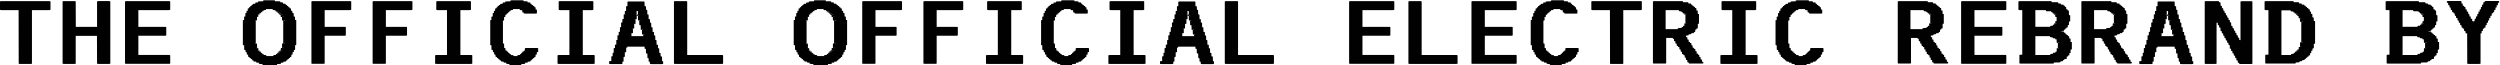
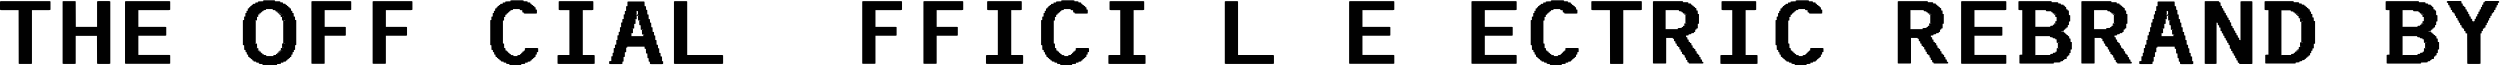
<svg xmlns="http://www.w3.org/2000/svg" id="Layer_2" data-name="Layer 2" viewBox="0 0 499.96 13.01">
  <defs>
    <style>
      .cls-1 {
        fill: #010101;
      }
    </style>
  </defs>
  <g id="Layer_1-2" data-name="Layer 1">
    <g>
      <path class="cls-1" d="M.27,2.02c-.07,0-.13,0-.19-.03-.05-.02-.08-.04-.08-.06V.31s.03-.04.08-.06c.05-.02.12-.03.19-.03h9.56c.07,0,.14,0,.19.03.05.02.08.04.08.06v1.62s-.03.04-.08.06c-.05.02-.12.03-.19.03h-3.44c0,1.79,0,3.57,0,5.35,0,1.78,0,3.56,0,5.35,0,.02-.03.04-.08.05-.05.01-.12.02-.19.02h-2.11c-.07,0-.13,0-.19-.02-.05-.01-.08-.03-.08-.05l-.02-10.69H.27Z" />
      <path class="cls-1" d="M14.89.22c.17,0,.25.03.25.09l.02,5.06h4.25c0-.85,0-1.69,0-2.53,0-.83,0-1.68,0-2.53,0-.02.03-.04.08-.06s.12-.03.19-.03h2.11c.07,0,.14,0,.19.03.05.02.08.04.08.06v12.4s-.03.04-.08.05c-.05.01-.12.02-.19.02h-2.11c-.07,0-.13,0-.19-.02-.05-.01-.08-.03-.08-.05l-.02-5.54h-4.25c0,.94,0,1.86,0,2.78,0,.92,0,1.84,0,2.76,0,.05-.08.07-.25.07h-2.12c-.17,0-.25-.02-.25-.07V.31c0-.06.08-.09.25-.09h2.12Z" />
      <path class="cls-1" d="M33.77.22c.07,0,.14,0,.19.03.05.02.08.04.08.06v1.62s-.03.04-.08.06c-.05.02-.12.03-.19.03h-6.1v3.35c.9,0,1.79,0,2.66,0,.87,0,1.75,0,2.65,0,.07,0,.14,0,.19.02.05.01.08.03.08.05v1.62s-.03.04-.08.06c-.05.02-.12.03-.19.03h-5.31v3.83h6.1c.07,0,.14,0,.19.03.05.02.08.04.08.06v1.62s-.03.04-.08.05c-.05.01-.12.02-.19.02h-8.5c-.07,0-.13,0-.19-.02-.05-.01-.08-.03-.08-.05V.31s.03-.04.08-.06c.05-.02.12-.03.19-.03h8.5Z" />
      <path class="cls-1" d="M52.02,12.78c-.07,0-.13,0-.19-.02-.05-.01-.08-.03-.08-.05v-.18h-.25c-.07,0-.13,0-.19-.02-.05-.01-.08-.03-.08-.05l-.02-.14h-.25c-.07,0-.13,0-.19-.03-.05-.02-.08-.04-.08-.06l-.02-.14c-.16,0-.23-.02-.23-.07l-.02-.18c-.17,0-.25-.02-.25-.07l-.02-.14c-.17,0-.25-.03-.25-.09l-.02-.14c-.17,0-.25-.03-.25-.09l-.02-.38c-.17,0-.25-.02-.25-.07l-.02-.41c-.16,0-.23-.03-.23-.09l-.02-.36c-.17,0-.25-.02-.25-.07l-.02-.88c-.17,0-.25-.03-.25-.09v-4.9s.08-.07.25-.07c0-.11,0-.21,0-.31,0-.1,0-.2,0-.3,0-.06.08-.09.25-.09,0-.1,0-.2,0-.31,0-.11,0-.22,0-.31,0-.05.08-.07.23-.07,0-.07,0-.14,0-.2,0-.06,0-.12,0-.18,0-.05.08-.07.25-.07,0-.06,0-.13,0-.2,0-.07,0-.14,0-.2s.08-.09.25-.09c0-.02,0-.05,0-.07,0-.02,0-.05,0-.07,0-.06.08-.09.25-.09,0-.02,0-.05,0-.08,0-.03,0-.06,0-.08,0-.06.08-.09.25-.09,0-.02,0-.04,0-.06,0-.02,0-.04,0-.06,0-.05.08-.07.23-.07,0-.02,0-.05,0-.08,0-.03,0-.06,0-.08s.03-.04.08-.05c.05-.01.12-.02.19-.02h.25s0-.05,0-.09c0-.04,0-.07,0-.09s.03-.05.08-.06c.05-.02.12-.03.19-.03h.25v-.13s.03-.04.08-.06c.05-.02.12-.03.19-.03l.79-.02s0-.05,0-.07c0-.02,0-.05,0-.07,0-.01.03-.02.08-.04.05-.01.11-.02.17-.02h1.85c.07,0,.14,0,.19.02.05.01.08.02.08.04l.02.14c.16,0,.28,0,.39,0,.1,0,.23,0,.39,0,.07,0,.14,0,.19.03.05.02.08.04.08.06l.02.13h.25c.17,0,.25.03.25.09l.02.18h.25c.07,0,.14,0,.19.02.05.01.08.03.08.05v.16c.07,0,.14,0,.19.02.05.01.08.03.08.05v.13c.07,0,.13,0,.19.03s.08.04.08.06v.16c.17,0,.25.03.25.09v.14c.07,0,.14,0,.19.03.05.02.08.04.08.06l.02.4c.06,0,.12,0,.17.02.05.01.08.03.08.05l.02.38c.06,0,.12,0,.17.02.05.01.08.03.08.05l.02.63c.06,0,.12,0,.17.03s.08.04.08.06l.02.61c.06,0,.11,0,.16.02.05.01.07.03.07.05v4.9s-.02.04-.07.06c-.05.02-.1.03-.16.03,0,.14,0,.29,0,.44s0,.3,0,.44c0,.02-.03.04-.08.05-.05.01-.11.02-.17.02,0,.06,0,.12,0,.18s0,.12,0,.18c0,.02-.03.05-.08.06-.05.02-.11.03-.17.03,0,.07,0,.14,0,.22,0,.07,0,.14,0,.2,0,.02-.03.04-.08.05-.05.01-.11.02-.17.02,0,.06,0,.12,0,.19,0,.07,0,.13,0,.19,0,.02-.03.04-.08.06-.05.02-.11.03-.17.03-.01.04-.02.08-.02.14s-.08.09-.23.09c-.01.04-.02.08-.02.14,0,.02-.03.04-.08.05-.05.01-.11.02-.17.02-.01.05-.02.11-.02.18,0,.02-.03.04-.08.05-.05.01-.11.02-.17.02-.01.05-.02.1-.02.14,0,.02-.03.04-.08.06-.05.02-.12.03-.19.03h-.25s0,.05,0,.07c0,.02,0,.05,0,.07,0,.05-.08.07-.25.07h-.25s0,.05,0,.09c0,.04,0,.07,0,.09s-.03.04-.08.05c-.05.01-.12.02-.19.02l-.5.02s0,.05,0,.07c0,.02,0,.05,0,.07s-.03.04-.08.05c-.05.01-.12.02-.19.02h-2.38c-.07,0-.13,0-.19-.02-.05-.01-.08-.03-.08-.05l-.02-.14-.52-.02ZM51.23,4.03l-.27.09.25-.02h.02v-.07ZM51.23,8.73v-.07h-.02s-.08,0-.13,0-.09,0-.13,0l.27.09ZM53.35,11.21h1.31s0-.06,0-.08c0-.02,0-.04,0-.06s.03-.04.08-.05c.05-.01.12-.02.19-.02h.25s0-.05,0-.08c0-.03,0-.05,0-.06,0-.06.08-.09.25-.09,0-.02,0-.05,0-.08,0-.03,0-.06,0-.08,0-.05.08-.07.23-.07,0-.02,0-.05,0-.08,0-.03,0-.06,0-.1,0-.05.08-.07.25-.07,0-.02,0-.05,0-.07,0-.02,0-.05,0-.07,0-.05.08-.07.25-.07,0-.06,0-.12,0-.19,0-.07,0-.13,0-.21,0-.06.08-.09.25-.09,0-.14,0-.28,0-.42,0-.14,0-.27,0-.41,0-.06.08-.09.23-.09v-4.55c-.16,0-.23-.03-.23-.09l-.02-.63c-.17,0-.25-.02-.25-.05l-.02-.38c-.17,0-.25-.03-.25-.09l-.02-.18c-.17,0-.25-.02-.25-.07l-.02-.14c-.16,0-.23-.02-.23-.07l-.02-.14c-.17,0-.25-.03-.25-.09l-.02-.16h-.25c-.07,0-.13,0-.19-.03s-.08-.04-.08-.06l-.02-.13h-1.31s0,.04,0,.06c0,.02,0,.04,0,.06s-.03.04-.08.06c-.05.02-.12.03-.19.03h-.23s0,.05,0,.08c0,.03,0,.06,0,.08s-.03.04-.08.06c-.05.02-.11.03-.17.03-.01.02-.02.07-.02.14,0,.02-.03.04-.08.05-.05.01-.11.02-.17.02-.01.04-.02.08-.02.14,0,.02-.03.04-.08.05-.05.01-.11.02-.17.02-.01.05-.02.11-.02.18,0,.02-.03.04-.08.06-.05.02-.11.03-.17.03v.38s-.03.02-.08.04c-.05.01-.11.02-.17.02,0,.11,0,.22,0,.32,0,.11,0,.21,0,.31,0,.02-.03.04-.08.06-.05.02-.11.03-.17.03v4.55c.06,0,.12,0,.17.03.05.02.08.04.08.06l.02.83c.06,0,.12,0,.17.03.05.02.08.04.08.06v.4c.06,0,.12,0,.17.02.05.01.08.03.08.05v.14c.07,0,.14,0,.19.02.05.01.08.03.08.05v.18c.07,0,.14,0,.19.02.05.01.08.03.08.05v.16c.07,0,.14,0,.19.03.05.02.08.04.08.06l.02.14h.23c.17,0,.26.02.27.07l.02.14ZM51.5,3.35l-.27.05.25-.02h.02v-.04ZM51.5,9.65v-.07h-.02s-.08,0-.13,0-.09,0-.13,0l.27.09ZM51.75,2.88l-.25.07h.25v-.07ZM51.75,10.12v-.05s-.08,0-.13,0c-.05,0-.09,0-.13,0l.25.07ZM52.02,2.63l-.27.07.25-.02h.02v-.05ZM52.02,10.33l-.02-.05s-.08,0-.13,0c-.05,0-.09,0-.13,0l.27.07ZM52.29,2.41l-.27.07.25-.02h.02v-.05ZM52.29,10.6l-.02-.07s-.08,0-.13,0c-.05,0-.09,0-.13,0l.27.09ZM52.56,2.18l-.27.07h.27v-.07ZM52.56,10.84l-.02-.07s-.08,0-.13,0-.09,0-.13,0l.27.09ZM55.49,2.25h.23l-.25-.07v.07h.02ZM55.48,10.84l.25-.09-.23.02h-.02v.07ZM55.75,2.47s.08,0,.13,0c.05,0,.09,0,.13,0l-.27-.07v.05h.02ZM56,10.51l-.25.02h-.02v.07l.27-.09ZM56.02,2.68s.08,0,.13,0,.09,0,.13,0l-.27-.07v.05h.02ZM56,10.33l.27-.07-.25.02h-.02v.05ZM56.29,2.95h.25l-.27-.07v.07h.02ZM56.54,10.04l-.25.02h-.02v.05l.27-.07ZM56.56,3.38s.08,0,.13,0c.05,0,.08,0,.11,0l-.25-.05v.04h.02ZM56.79,9.56l-.23.02h-.02v.07l.25-.09ZM56.81,4.1s.08,0,.13,0c.05,0,.09,0,.13,0l-.27-.09v.07h.02ZM57.06,8.64l-.25.02h-.02v.07l.27-.09Z" />
      <path class="cls-1" d="M69.97.22c.07,0,.14,0,.19.03.05.02.08.04.08.06v1.62s-.03.04-.08.06c-.05.02-.12.03-.19.03h-5.04v3.35c.68,0,1.35,0,1.99,0,.64,0,1.3,0,1.99,0,.06,0,.12,0,.17.02.05.01.08.03.08.05v1.62s-.03.04-.08.06c-.05.02-.11.03-.17.03h-3.98c0,.94,0,1.86,0,2.78,0,.92,0,1.84,0,2.76,0,.02-.03.04-.08.05-.05.01-.12.02-.19.02h-2.11c-.07,0-.13,0-.19-.02-.05-.01-.08-.03-.08-.05V.31s.03-.04.08-.06c.05-.02.12-.03.19-.03h7.43Z" />
      <path class="cls-1" d="M82.21.22c.07,0,.14,0,.19.03.05.02.08.04.08.06v1.62s-.03.04-.08.06c-.05.02-.12.03-.19.03h-5.04v3.35c.68,0,1.35,0,1.99,0,.64,0,1.3,0,1.99,0,.06,0,.12,0,.17.02.05.01.08.03.08.05v1.62s-.03.04-.08.06c-.05.02-.11.03-.17.03h-3.98c0,.94,0,1.86,0,2.78,0,.92,0,1.84,0,2.76,0,.02-.03.04-.08.05-.05.01-.12.02-.19.02h-2.11c-.07,0-.13,0-.19-.02-.05-.01-.08-.03-.08-.05V.31s.03-.04.08-.06c.05-.02.12-.03.19-.03h7.43Z" />
-       <path class="cls-1" d="M89.39,11V2.02h-1.87c-.07,0-.13,0-.19-.03-.05-.02-.08-.04-.08-.06V.31s.03-.04.08-.06c.05-.02.12-.03.19-.03h6.39c.07,0,.14,0,.19.03.05.02.08.04.08.06v1.62s-.03.04-.08.06c-.05.02-.12.03-.19.03h-1.84v8.98h2.11c.07,0,.14,0,.19.03.05.02.08.04.08.06v1.62s-.03.04-.08.05c-.05.01-.12.02-.19.02h-6.91c-.06,0-.12,0-.17-.02-.05-.01-.08-.03-.08-.05v-1.62s.03-.04.08-.06c.05-.02.11-.03.17-.03h2.12Z" />
      <path class="cls-1" d="M101.5,12.78c-.07,0-.13,0-.19-.02-.05-.01-.08-.03-.08-.05l-.02-.18h-.25c-.17,0-.25-.02-.25-.07l-.02-.14h-.23c-.07,0-.13,0-.19-.03s-.08-.04-.08-.06l-.02-.14c-.07,0-.13,0-.19-.02-.05-.01-.08-.03-.08-.05l-.02-.18c-.17,0-.25-.02-.25-.07l-.02-.14c-.14,0-.22-.03-.22-.09l-.02-.14c-.07,0-.13,0-.19-.03-.05-.02-.08-.04-.08-.06l-.02-.38c-.17,0-.25-.02-.25-.07l-.02-.41c-.16,0-.23-.03-.23-.09l-.02-.36c-.07,0-.13,0-.19-.02-.05-.01-.08-.03-.08-.05l-.02-.88c-.16,0-.23-.03-.23-.09v-4.9s.08-.07.23-.07c0-.11,0-.21,0-.31,0-.1,0-.2,0-.3,0-.02.03-.04.08-.06.05-.02.12-.03.19-.03,0-.1,0-.2,0-.31,0-.11,0-.22,0-.31,0-.05.08-.07.23-.07,0-.07,0-.14,0-.2,0-.06,0-.12,0-.18,0-.05.08-.07.25-.07,0-.06,0-.13,0-.2,0-.07,0-.14,0-.2,0-.02.03-.05.08-.06.05-.02.12-.03.19-.03,0-.02,0-.05,0-.07,0-.02,0-.05,0-.07,0-.04.07-.07.22-.09,0-.02,0-.05,0-.08,0-.03,0-.06,0-.08,0-.06.08-.09.25-.09,0-.02,0-.04,0-.06,0-.02,0-.04,0-.06s.03-.04.08-.05c.05-.01.12-.02.19-.02,0-.04,0-.07,0-.09,0-.02,0-.05,0-.07s.03-.04.08-.05c.05-.01.12-.02.19-.02h.23s0-.05,0-.09c0-.04,0-.07,0-.09,0-.06.08-.09.25-.09h.25s0-.05,0-.07c0-.02,0-.04,0-.05,0-.02.03-.04.08-.06.05-.02.12-.03.19-.03l.77-.02s0-.05,0-.07c0-.02,0-.05,0-.07,0-.01.03-.02.08-.04.05-.01.12-.02.19-.02h2.11c.07,0,.14,0,.19.02.05.01.08.02.08.04l.02.14c.1,0,.18,0,.26,0,.08,0,.16,0,.26,0,.07,0,.14,0,.19.03.05.02.08.04.08.06v.13h.27c.07,0,.14,0,.19.03.05.02.08.04.08.06v.18c.17,0,.25.02.25.07v.16c.07,0,.14,0,.19.02.05.01.08.03.08.05l.02.13c.17,0,.25.03.25.09v.16c.17,0,.25.03.25.09l.02.38c.06,0,.12,0,.17.02.05.01.08.03.08.05v.68s-.03.04-.08.05c-.05.01-.12.02-.19.02h-2.09c-.07,0-.14,0-.19-.02-.05-.01-.08-.03-.08-.05l-.02-.14c-.07,0-.13,0-.19-.02-.05-.01-.08-.03-.08-.05l-.02-.4h-.22c-.07,0-.14,0-.19-.03-.05-.02-.08-.04-.08-.06l-.02-.13h-1.33s0,.04,0,.06c0,.02,0,.04,0,.06s-.03.04-.08.06c-.05.02-.12.03-.19.03h-.23s0,.05,0,.08c0,.03,0,.06,0,.08s-.03.04-.08.06c-.05.02-.12.03-.19.03,0,.02,0,.05,0,.07,0,.02,0,.05,0,.07,0,.05-.08.07-.23.07-.01.04-.02.08-.02.14,0,.05-.08.07-.23.07-.01.05-.02.11-.02.18,0,.02-.03.04-.08.06-.05.02-.12.03-.19.03,0,.06,0,.12,0,.19,0,.07,0,.13,0,.19,0,.01-.03.02-.08.04-.05.01-.11.02-.17.02,0,.11,0,.22,0,.32,0,.11,0,.21,0,.31,0,.06-.08.09-.23.09v4.55c.16.02.23.05.23.09l.02.83c.06,0,.12,0,.17.03.05.02.08.04.08.06l.02.4c.07,0,.14,0,.19.02.05.01.08.03.08.05v.14c.17,0,.25.02.25.07v.18c.17,0,.25.02.25.07l.02.16c.07,0,.14,0,.19.03.05.02.08.04.08.06l.02.14h.23c.07,0,.14,0,.19.02.05.01.08.03.08.05l.02.14h.77s0-.06,0-.08c0-.02,0-.04,0-.06s.03-.04.08-.05c.05-.01.12-.02.19-.02l.27-.02s0-.05,0-.07c0-.02,0-.04,0-.05,0-.04.08-.07.23-.09,0-.02,0-.05,0-.08,0-.03,0-.06,0-.08,0-.05.08-.07.23-.07,0-.02,0-.05,0-.08,0-.03,0-.06,0-.1,0-.02.03-.04.08-.05.05-.01.12-.02.19-.02,0-.02,0-.05,0-.07,0-.02,0-.05,0-.07s.08-.05.23-.07c0-.06,0-.12,0-.19,0-.07,0-.13,0-.21,0-.02.03-.05.08-.06.05-.02.12-.03.19-.03h2.12c.07,0,.13,0,.19.03.05.02.08.04.08.06v.67s-.03.05-.08.06c-.05.02-.12.03-.19.03,0,.06,0,.13,0,.21,0,.08,0,.15,0,.21,0,.02-.03.04-.08.05-.05.01-.11.02-.17.02,0,.06,0,.12,0,.19,0,.07,0,.13,0,.19s-.08.09-.23.09c-.01.04-.02.08-.02.14s-.08.09-.25.09c0,.02,0,.05,0,.07,0,.02,0,.05,0,.07s-.03.04-.08.05c-.05.01-.11.02-.17.02-.01.05-.02.11-.02.18,0,.05-.08.07-.23.07-.01.05-.02.1-.02.14,0,.02-.03.04-.08.06-.05.02-.12.03-.19.03h-.27v.14s-.03.04-.08.05c-.05.01-.12.02-.19.02h-.25s0,.05,0,.09c0,.04,0,.07,0,.09s-.03.04-.08.05c-.05.01-.12.02-.19.02l-.5.02s0,.05,0,.07c0,.02,0,.05,0,.07s-.03.04-.08.05c-.05.01-.12.02-.19.02h-1.85c-.07,0-.13,0-.19-.02-.05-.01-.08-.03-.08-.05l-.02-.14-.5-.02Z" />
      <path class="cls-1" d="M113.87,11V2.02h-1.87c-.07,0-.13,0-.19-.03-.05-.02-.08-.04-.08-.06V.31s.03-.04.08-.06c.05-.02.12-.03.19-.03h6.39c.07,0,.14,0,.19.03.05.02.08.04.08.06v1.62s-.03.04-.08.06c-.05.02-.12.03-.19.03h-1.84v8.98h2.11c.07,0,.14,0,.19.03.05.02.08.04.08.06v1.62s-.03.04-.08.05c-.05.01-.12.02-.19.02h-6.91c-.06,0-.12,0-.17-.02-.05-.01-.08-.03-.08-.05v-1.62s.03-.04.08-.06c.05-.02.11-.03.17-.03h2.12Z" />
      <path class="cls-1" d="M122.25,12.19c0-.14,0-.29,0-.44,0-.15,0-.3,0-.44,0-.02.03-.04.08-.05.05-.01.12-.02.19-.02,0-.1,0-.2,0-.31,0-.11,0-.22,0-.32,0-.01.02-.02.06-.04s.09-.02.15-.04c0-.14,0-.29,0-.43,0-.14,0-.28,0-.41,0-.06.08-.09.25-.09,0-.1,0-.2,0-.31,0-.11,0-.22,0-.31,0-.02.03-.04.08-.05.05-.01.12-.02.19-.02,0-.13,0-.28,0-.43,0-.16,0-.3,0-.43,0-.05.08-.07.23-.07,0-.13,0-.27,0-.42,0-.15,0-.3,0-.44,0-.05.08-.07.25-.07,0-.11,0-.21,0-.32,0-.1,0-.21,0-.31,0-.05.08-.07.25-.07,0-.14,0-.29,0-.44,0-.15,0-.29,0-.42,0-.02.08-.05.23-.07,0-.14,0-.29,0-.44,0-.15,0-.29,0-.42,0-.05.08-.07.25-.07,0-.1,0-.2,0-.31,0-.11,0-.22,0-.31,0-.02.03-.04.08-.05.05-.01.12-.02.19-.02,0-.14,0-.29,0-.44,0-.15,0-.29,0-.42,0-.05.08-.07.23-.07v-.63s.08-.07.25-.07c0-.14,0-.29,0-.44,0-.15,0-.3,0-.44,0-.02.03-.04.08-.05s.12-.02.19-.02c0-.13,0-.27,0-.42,0-.15,0-.29,0-.42,0-.02.03-.04.08-.06.05-.02.12-.03.19-.03h2.9c.06,0,.12,0,.17.03.05.02.08.04.08.06l.02.85c.07,0,.13,0,.19.02s.08.03.08.05l.02.65c.16.02.23.05.23.07l.02.86c.06,0,.12,0,.17.02.05.01.08.03.08.05l.02.86c.17,0,.25.02.25.07l.02.63c.16.02.23.05.23.07l.02.86c.06,0,.12,0,.17.02.05.01.08.03.08.05l.02.86c.07,0,.13,0,.19.02.05.01.08.03.08.05l.02.63c.16.02.23.05.23.07l.02.86c.16,0,.23.02.23.07l.02.86c.07,0,.13,0,.19.02.05.01.08.03.08.05l.02.63c.16.02.23.05.23.09l.02.85c.06,0,.12,0,.17.02.05.01.08.03.08.05l.02.63c.07,0,.13,0,.19.02.05.01.08.03.08.05l.02.88c.06,0,.11,0,.15.02.04.01.06.02.06.04v.47s-.03.04-.08.05c-.05.01-.11.02-.17.02h-2.12c-.07,0-.14,0-.19-.02-.05-.01-.08-.03-.08-.05l-.02-.4c-.16,0-.23-.03-.23-.09l-.02-.61c-.16,0-.23-.03-.23-.09l-.02-.85c-.07,0-.14,0-.19-.02-.05-.01-.08-.03-.08-.05l-.02-.86c-.17,0-.25-.02-.25-.07l-.02-.38h-3.44s0,.05,0,.06c0,.02,0,.04,0,.06,0,.06-.08.09-.23.09,0,.14,0,.29,0,.43,0,.14,0,.28,0,.41,0,.02-.03.05-.08.06-.05.02-.12.03-.19.03v.85s-.03.04-.08.06c-.05.02-.11.03-.17.03,0,.14,0,.29,0,.43,0,.14,0,.28,0,.41,0,.06-.08.09-.23.09,0,.06,0,.13,0,.2,0,.07,0,.14,0,.2,0,.02-.03.04-.08.05-.05.01-.12.02-.19.02h-2.12c-.07,0-.13,0-.19-.02-.05-.01-.08-.03-.08-.05v-.47s.08-.05.25-.05ZM126.29,6.64l-.27.05.23-.02h.04v-.04ZM126.52,5.69l-.25.07.23-.02h.02v-.05ZM126.5,6.62s-.07.05-.22.05v.56h2.36v-.32c-.17,0-.25-.02-.25-.07l-.02-.86c-.16,0-.23-.02-.23-.07l-.02-.85c-.07,0-.13,0-.19-.03s-.08-.04-.08-.06l-.02-.85c-.16,0-.23-.03-.23-.09l-.02-.85c-.16,0-.23-.03-.23-.09v-.14h-.02c0,.13,0,.27,0,.42,0,.15,0,.29,0,.42,0,.05-.08.07-.23.07,0,.14,0,.29,0,.44,0,.15,0,.29,0,.42,0,.02-.03.04-.08.05-.05.01-.12.02-.19.02,0,.14,0,.29,0,.44,0,.15,0,.29,0,.42,0,.02-.03.04-.08.05-.05.01-.11.02-.17.02,0,.14,0,.29,0,.45,0,.16,0,.3,0,.43ZM127.08,3.82l-.27.07.23-.02h.04v-.05ZM127.33,2.88l-.27.07h.27v-.07ZM127.58,2.86c0-.1,0-.2,0-.31,0-.11,0-.21,0-.31l-.27-.07.02.77c.16,0,.23-.03.23-.09ZM127.62,3.19s.07,0,.11,0c.04,0,.07,0,.11,0l-.25-.09v.07h.04ZM127.85,4.12s.08,0,.13,0c.05,0,.09,0,.13,0l-.27-.09v.07h.02ZM128.41,5.98s.07,0,.12,0c.04,0,.08,0,.12,0l-.27-.07v.05h.04ZM128.66,6.91s.08,0,.13,0,.09,0,.13,0l-.27-.07v.05h.02Z" />
      <path class="cls-1" d="M137.16.22c.07,0,.14,0,.19.03.05.02.08.04.08.06v10.69h6.91c.07,0,.13,0,.19.03s.08.04.08.06v1.62s-.03.04-.08.05c-.05.01-.12.02-.19.02h-9.31c-.06,0-.12,0-.17-.02-.05-.01-.08-.03-.08-.05V.31s.03-.04.08-.06.11-.03.17-.03h2.12Z" />
-       <path class="cls-1" d="M162.18,12.78c-.07,0-.13,0-.19-.02-.05-.01-.08-.03-.08-.05v-.18h-.25c-.07,0-.13,0-.19-.02-.05-.01-.08-.03-.08-.05l-.02-.14h-.25c-.07,0-.13,0-.19-.03-.05-.02-.08-.04-.08-.06l-.02-.14c-.16,0-.23-.02-.23-.07l-.02-.18c-.17,0-.25-.02-.25-.07l-.02-.14c-.17,0-.25-.03-.25-.09l-.02-.14c-.17,0-.25-.03-.25-.09l-.02-.38c-.17,0-.25-.02-.25-.07l-.02-.41c-.16,0-.23-.03-.23-.09l-.02-.36c-.17,0-.25-.02-.25-.07l-.02-.88c-.17,0-.25-.03-.25-.09v-4.9s.08-.07.25-.07c0-.11,0-.21,0-.31,0-.1,0-.2,0-.3,0-.06.08-.09.25-.09,0-.1,0-.2,0-.31,0-.11,0-.22,0-.31,0-.05.08-.07.23-.07,0-.07,0-.14,0-.2,0-.06,0-.12,0-.18,0-.05.08-.07.25-.07,0-.06,0-.13,0-.2,0-.07,0-.14,0-.2s.08-.09.25-.09c0-.02,0-.05,0-.07,0-.02,0-.05,0-.07,0-.06.08-.09.25-.09,0-.02,0-.05,0-.08,0-.03,0-.06,0-.08,0-.06.08-.09.25-.09,0-.02,0-.04,0-.06,0-.02,0-.04,0-.06,0-.05.08-.07.23-.07,0-.02,0-.05,0-.08,0-.03,0-.06,0-.08s.03-.04.08-.05c.05-.01.12-.02.19-.02h.25s0-.05,0-.09c0-.04,0-.07,0-.09s.03-.05.08-.06c.05-.02.12-.03.19-.03h.25v-.13s.03-.04.08-.06c.05-.02.12-.03.19-.03l.79-.02s0-.05,0-.07c0-.02,0-.05,0-.07,0-.01.03-.02.08-.04.05-.01.11-.02.17-.02h1.85c.07,0,.14,0,.19.02.05.01.08.02.08.04l.02.14c.16,0,.28,0,.39,0,.1,0,.23,0,.39,0,.07,0,.14,0,.19.03.05.02.08.04.08.06l.02.13h.25c.17,0,.25.03.25.09l.02.18h.25c.07,0,.14,0,.19.02.05.01.08.03.08.05v.16c.07,0,.14,0,.19.02.05.01.08.03.08.05v.13c.07,0,.13,0,.19.03s.08.04.08.06v.16c.17,0,.25.03.25.09v.14c.07,0,.14,0,.19.03.05.02.08.04.08.06l.02.4c.06,0,.12,0,.17.02.05.01.08.03.08.05l.02.38c.06,0,.12,0,.17.02.05.01.08.03.08.05l.02.63c.06,0,.12,0,.17.03s.08.04.08.06l.02.61c.06,0,.11,0,.16.02.05.01.07.03.07.05v4.9s-.02.04-.07.06c-.05.02-.1.03-.16.03,0,.14,0,.29,0,.44s0,.3,0,.44c0,.02-.03.04-.08.05-.05.01-.11.02-.17.02,0,.06,0,.12,0,.18s0,.12,0,.18c0,.02-.03.05-.08.06-.05.02-.11.03-.17.03,0,.07,0,.14,0,.22,0,.07,0,.14,0,.2,0,.02-.03.04-.08.05-.05.01-.11.02-.17.02,0,.06,0,.12,0,.19,0,.07,0,.13,0,.19,0,.02-.03.04-.08.06-.05.02-.11.03-.17.03-.01.04-.02.08-.02.14s-.08.09-.23.09c-.01.04-.02.08-.02.14,0,.02-.03.04-.08.05-.05.01-.11.02-.17.02-.01.05-.02.11-.02.18,0,.02-.03.04-.08.05-.05.01-.11.02-.17.02-.01.05-.02.1-.02.14,0,.02-.03.04-.08.06-.05.02-.12.03-.19.03h-.25s0,.05,0,.07c0,.02,0,.05,0,.07,0,.05-.08.07-.25.07h-.25s0,.05,0,.09c0,.04,0,.07,0,.09s-.03.04-.08.05c-.05.01-.12.02-.19.02l-.5.02s0,.05,0,.07c0,.02,0,.05,0,.07s-.03.04-.08.05c-.05.01-.12.02-.19.02h-2.38c-.07,0-.13,0-.19-.02-.05-.01-.08-.03-.08-.05l-.02-.14-.52-.02ZM161.39,4.03l-.27.09.25-.02h.02v-.07ZM161.39,8.73v-.07h-.02s-.08,0-.13,0-.09,0-.13,0l.27.09ZM163.51,11.21h1.31s0-.06,0-.08c0-.02,0-.04,0-.06s.03-.04.08-.05c.05-.01.12-.02.19-.02h.25s0-.05,0-.08c0-.03,0-.05,0-.06,0-.06.08-.09.25-.09,0-.02,0-.05,0-.08,0-.03,0-.06,0-.08,0-.05.08-.07.23-.07,0-.02,0-.05,0-.08,0-.03,0-.06,0-.1,0-.05.08-.07.25-.07,0-.02,0-.05,0-.07,0-.02,0-.05,0-.07,0-.05.08-.07.25-.07,0-.06,0-.12,0-.19,0-.07,0-.13,0-.21,0-.06.08-.09.25-.09,0-.14,0-.28,0-.42,0-.14,0-.27,0-.41,0-.06.08-.09.23-.09v-4.55c-.16,0-.23-.03-.23-.09l-.02-.63c-.17,0-.25-.02-.25-.05l-.02-.38c-.17,0-.25-.03-.25-.09l-.02-.18c-.17,0-.25-.02-.25-.07l-.02-.14c-.16,0-.23-.02-.23-.07l-.02-.14c-.17,0-.25-.03-.25-.09l-.02-.16h-.25c-.07,0-.13,0-.19-.03s-.08-.04-.08-.06l-.02-.13h-1.31s0,.04,0,.06c0,.02,0,.04,0,.06s-.03.04-.08.06c-.05.02-.12.03-.19.03h-.23s0,.05,0,.08c0,.03,0,.06,0,.08s-.03.04-.08.06c-.05.02-.11.03-.17.03-.01.02-.02.07-.02.14,0,.02-.03.04-.08.05-.05.01-.11.02-.17.02-.01.04-.02.08-.02.14,0,.02-.03.04-.08.05-.05.01-.11.02-.17.02-.01.05-.02.11-.02.18,0,.02-.03.04-.08.06-.05.02-.11.03-.17.03v.38s-.03.02-.08.04c-.05.01-.11.02-.17.02,0,.11,0,.22,0,.32,0,.11,0,.21,0,.31,0,.02-.03.04-.08.06-.05.02-.11.03-.17.03v4.55c.06,0,.12,0,.17.03.05.02.08.04.08.06l.02.83c.06,0,.12,0,.17.03.05.02.08.04.08.06v.4c.06,0,.12,0,.17.02.05.01.08.03.08.05v.14c.07,0,.14,0,.19.02.05.01.08.03.08.05v.18c.07,0,.14,0,.19.02.05.01.08.03.08.05v.16c.07,0,.14,0,.19.03.05.02.08.04.08.06l.02.14h.23c.17,0,.26.02.27.07l.02.14ZM161.66,3.35l-.27.05.25-.02h.02v-.04ZM161.66,9.65v-.07h-.02s-.08,0-.13,0-.09,0-.13,0l.27.09ZM161.91,2.88l-.25.07h.25v-.07ZM161.91,10.12v-.05s-.08,0-.13,0c-.05,0-.09,0-.13,0l.25.07ZM162.18,2.63l-.27.07.25-.02h.02v-.05ZM162.18,10.33l-.02-.05s-.08,0-.13,0c-.05,0-.09,0-.13,0l.27.07ZM162.45,2.41l-.27.07.25-.02h.02v-.05ZM162.45,10.6l-.02-.07s-.08,0-.13,0c-.05,0-.09,0-.13,0l.27.09ZM162.72,2.18l-.27.07h.27v-.07ZM162.72,10.84l-.02-.07s-.08,0-.13,0-.09,0-.13,0l.27.09ZM165.65,2.25h.23l-.25-.07v.07h.02ZM165.63,10.84l.25-.09-.23.02h-.02v.07ZM165.9,2.47s.08,0,.13,0c.05,0,.09,0,.13,0l-.27-.07v.05h.02ZM166.16,10.51l-.25.02h-.02v.07l.27-.09ZM166.17,2.68s.08,0,.13,0,.09,0,.13,0l-.27-.07v.05h.02ZM166.16,10.33l.27-.07-.25.02h-.02v.05ZM166.44,2.95h.25l-.27-.07v.07h.02ZM166.7,10.04l-.25.02h-.02v.05l.27-.07ZM166.71,3.38s.08,0,.13,0c.05,0,.08,0,.11,0l-.25-.05v.04h.02ZM166.95,9.56l-.23.02h-.02v.07l.25-.09ZM166.97,4.1s.08,0,.13,0c.05,0,.09,0,.13,0l-.27-.09v.07h.02ZM167.22,8.64l-.25.02h-.02v.07l.27-.09Z" />
      <path class="cls-1" d="M180.12.22c.07,0,.14,0,.19.03.05.02.08.04.08.06v1.62s-.03.04-.08.06c-.05.02-.12.03-.19.03h-5.04v3.35c.68,0,1.35,0,1.99,0,.64,0,1.3,0,1.99,0,.06,0,.12,0,.17.02.05.01.08.03.08.05v1.62s-.03.04-.08.06c-.05.02-.11.03-.17.03h-3.98c0,.94,0,1.86,0,2.78,0,.92,0,1.84,0,2.76,0,.02-.03.04-.08.05-.05.01-.12.02-.19.02h-2.11c-.07,0-.13,0-.19-.02-.05-.01-.08-.03-.08-.05V.31s.03-.04.08-.06c.05-.02.12-.03.19-.03h7.43Z" />
      <path class="cls-1" d="M192.36.22c.07,0,.14,0,.19.03.05.02.08.04.08.06v1.62s-.03.04-.08.06c-.05.02-.12.03-.19.03h-5.04v3.35c.68,0,1.35,0,1.99,0,.64,0,1.3,0,1.99,0,.06,0,.12,0,.17.02.05.01.08.03.08.05v1.62s-.03.04-.08.06c-.05.02-.11.03-.17.03h-3.98c0,.94,0,1.86,0,2.78,0,.92,0,1.84,0,2.76,0,.02-.03.04-.08.05-.05.01-.12.02-.19.02h-2.11c-.07,0-.13,0-.19-.02-.05-.01-.08-.03-.08-.05V.31s.03-.04.08-.06c.05-.02.12-.03.19-.03h7.43Z" />
      <path class="cls-1" d="M199.55,11V2.02h-1.87c-.07,0-.13,0-.19-.03-.05-.02-.08-.04-.08-.06V.31s.03-.04.08-.06c.05-.02.12-.03.19-.03h6.39c.07,0,.14,0,.19.03.05.02.08.04.08.06v1.62s-.03.04-.08.06c-.05.02-.12.03-.19.03h-1.84v8.98h2.11c.07,0,.14,0,.19.03.05.02.08.04.08.06v1.62s-.03.04-.08.05c-.05.01-.12.02-.19.02h-6.91c-.06,0-.12,0-.17-.02-.05-.01-.08-.03-.08-.05v-1.62s.03-.04.08-.06c.05-.02.11-.03.17-.03h2.12Z" />
      <path class="cls-1" d="M211.66,12.78c-.07,0-.13,0-.19-.02-.05-.01-.08-.03-.08-.05l-.02-.18h-.25c-.17,0-.25-.02-.25-.07l-.02-.14h-.23c-.07,0-.13,0-.19-.03s-.08-.04-.08-.06l-.02-.14c-.07,0-.13,0-.19-.02-.05-.01-.08-.03-.08-.05l-.02-.18c-.17,0-.25-.02-.25-.07l-.02-.14c-.14,0-.22-.03-.22-.09l-.02-.14c-.07,0-.13,0-.19-.03-.05-.02-.08-.04-.08-.06l-.02-.38c-.17,0-.25-.02-.25-.07l-.02-.41c-.16,0-.23-.03-.23-.09l-.02-.36c-.07,0-.13,0-.19-.02-.05-.01-.08-.03-.08-.05l-.02-.88c-.16,0-.23-.03-.23-.09v-4.9s.08-.07.23-.07c0-.11,0-.21,0-.31,0-.1,0-.2,0-.3,0-.02.03-.04.08-.06.05-.02.12-.03.19-.03,0-.1,0-.2,0-.31,0-.11,0-.22,0-.31,0-.05.08-.07.23-.07,0-.07,0-.14,0-.2,0-.06,0-.12,0-.18,0-.05.08-.07.25-.07,0-.06,0-.13,0-.2,0-.07,0-.14,0-.2,0-.02.03-.05.08-.06.05-.02.12-.03.19-.03,0-.02,0-.05,0-.07,0-.02,0-.05,0-.07,0-.04.07-.07.22-.09,0-.02,0-.05,0-.08,0-.03,0-.06,0-.08,0-.06.08-.09.25-.09,0-.02,0-.04,0-.06,0-.02,0-.04,0-.06s.03-.04.08-.05c.05-.01.12-.02.19-.02,0-.04,0-.07,0-.09,0-.02,0-.05,0-.07s.03-.04.08-.05c.05-.01.12-.02.19-.02h.23s0-.05,0-.09c0-.04,0-.07,0-.09,0-.06.08-.09.25-.09h.25s0-.05,0-.07c0-.02,0-.04,0-.05,0-.02.03-.04.08-.06.05-.02.12-.03.19-.03l.77-.02s0-.05,0-.07c0-.02,0-.05,0-.07,0-.01.03-.02.08-.04.05-.01.12-.02.19-.02h2.11c.07,0,.14,0,.19.02.05.01.08.02.08.04l.02.14c.1,0,.18,0,.26,0,.08,0,.16,0,.26,0,.07,0,.14,0,.19.03.05.02.08.04.08.06v.13h.27c.07,0,.14,0,.19.03.05.02.08.04.08.06v.18c.17,0,.25.02.25.07v.16c.07,0,.14,0,.19.02.05.01.08.03.08.05l.02.13c.17,0,.25.03.25.09v.16c.17,0,.25.03.25.09l.02.38c.06,0,.12,0,.17.02.05.01.08.03.08.05v.68s-.03.04-.08.05c-.05.01-.12.02-.19.02h-2.09c-.07,0-.14,0-.19-.02-.05-.01-.08-.03-.08-.05l-.02-.14c-.07,0-.13,0-.19-.02-.05-.01-.08-.03-.08-.05l-.02-.4h-.22c-.07,0-.14,0-.19-.03-.05-.02-.08-.04-.08-.06l-.02-.13h-1.33s0,.04,0,.06c0,.02,0,.04,0,.06s-.03.04-.08.06c-.05.02-.12.03-.19.03h-.23s0,.05,0,.08c0,.03,0,.06,0,.08s-.03.04-.08.06c-.05.02-.12.03-.19.03,0,.02,0,.05,0,.07,0,.02,0,.05,0,.07,0,.05-.08.07-.23.07-.01.04-.02.08-.02.14,0,.05-.08.07-.23.07-.01.05-.02.11-.02.18,0,.02-.03.04-.08.06-.05.02-.12.03-.19.03,0,.06,0,.12,0,.19,0,.07,0,.13,0,.19,0,.01-.03.02-.08.04-.05.01-.11.02-.17.02,0,.11,0,.22,0,.32,0,.11,0,.21,0,.31,0,.06-.08.09-.23.09v4.55c.16.02.23.05.23.09l.02.83c.06,0,.12,0,.17.03.05.02.08.04.08.06l.02.4c.07,0,.14,0,.19.02.05.01.08.03.08.05v.14c.17,0,.25.02.25.07v.18c.17,0,.25.02.25.07l.02.16c.07,0,.14,0,.19.03.05.02.08.04.08.06l.02.14h.23c.07,0,.14,0,.19.02.05.01.08.03.08.05l.02.14h.77s0-.06,0-.08c0-.02,0-.04,0-.06s.03-.04.08-.05c.05-.01.12-.02.19-.02l.27-.02s0-.05,0-.07c0-.02,0-.04,0-.05,0-.04.08-.07.23-.09,0-.02,0-.05,0-.08,0-.03,0-.06,0-.08,0-.05.08-.07.23-.07,0-.02,0-.05,0-.08,0-.03,0-.06,0-.1,0-.02.03-.04.08-.05.05-.01.12-.02.19-.02,0-.02,0-.05,0-.07,0-.02,0-.05,0-.07s.08-.05.23-.07c0-.06,0-.12,0-.19,0-.07,0-.13,0-.21,0-.02.03-.05.08-.06.05-.02.12-.03.19-.03h2.12c.07,0,.13,0,.19.03.05.02.08.04.08.06v.67s-.03.05-.08.06c-.05.02-.12.03-.19.03,0,.06,0,.13,0,.21,0,.08,0,.15,0,.21,0,.02-.03.04-.08.05-.05.01-.11.02-.17.02,0,.06,0,.12,0,.19,0,.07,0,.13,0,.19s-.08.09-.23.09c-.01.04-.02.08-.02.14s-.08.09-.25.09c0,.02,0,.05,0,.07,0,.02,0,.05,0,.07s-.03.04-.08.05c-.05.01-.11.02-.17.02-.01.05-.02.11-.02.18,0,.05-.08.07-.23.07-.01.05-.02.1-.02.14,0,.02-.03.04-.08.06-.05.02-.12.03-.19.03h-.27v.14s-.03.04-.08.05c-.05.01-.12.02-.19.02h-.25s0,.05,0,.09c0,.04,0,.07,0,.09s-.03.04-.08.05c-.05.01-.12.02-.19.02l-.5.02s0,.05,0,.07c0,.02,0,.05,0,.07s-.03.04-.08.05c-.05.01-.12.02-.19.02h-1.85c-.07,0-.13,0-.19-.02-.05-.01-.08-.03-.08-.05l-.02-.14-.5-.02Z" />
      <path class="cls-1" d="M224.03,11V2.02h-1.87c-.07,0-.13,0-.19-.03-.05-.02-.08-.04-.08-.06V.31s.03-.04.08-.06c.05-.02.12-.03.19-.03h6.39c.07,0,.14,0,.19.03.05.02.08.04.08.06v1.62s-.03.04-.08.06c-.05.02-.12.03-.19.03h-1.84v8.98h2.11c.07,0,.14,0,.19.03.05.02.08.04.08.06v1.62s-.03.04-.08.05c-.05.01-.12.02-.19.02h-6.91c-.06,0-.12,0-.17-.02-.05-.01-.08-.03-.08-.05v-1.62s.03-.04.08-.06c.05-.02.11-.03.17-.03h2.12Z" />
-       <path class="cls-1" d="M232.41,12.19c0-.14,0-.29,0-.44,0-.15,0-.3,0-.44,0-.02.03-.04.08-.05.05-.01.12-.02.19-.02,0-.1,0-.2,0-.31,0-.11,0-.22,0-.32,0-.01.02-.02.06-.04s.09-.02.15-.04c0-.14,0-.29,0-.43,0-.14,0-.28,0-.41,0-.06.08-.09.25-.09,0-.1,0-.2,0-.31,0-.11,0-.22,0-.31,0-.02.03-.04.08-.05.05-.01.12-.02.19-.02,0-.13,0-.28,0-.43,0-.16,0-.3,0-.43,0-.05.08-.07.23-.07,0-.13,0-.27,0-.42,0-.15,0-.3,0-.44,0-.05.08-.07.25-.07,0-.11,0-.21,0-.32,0-.1,0-.21,0-.31,0-.05.08-.07.25-.07,0-.14,0-.29,0-.44,0-.15,0-.29,0-.42,0-.02.08-.05.23-.07,0-.14,0-.29,0-.44,0-.15,0-.29,0-.42,0-.05.08-.07.25-.07,0-.1,0-.2,0-.31,0-.11,0-.22,0-.31,0-.02.03-.04.08-.05.05-.01.12-.02.19-.02,0-.14,0-.29,0-.44,0-.15,0-.29,0-.42,0-.05.08-.07.23-.07v-.63s.08-.07.25-.07c0-.14,0-.29,0-.44,0-.15,0-.3,0-.44,0-.02.03-.04.08-.05s.12-.02.19-.02c0-.13,0-.27,0-.42,0-.15,0-.29,0-.42,0-.02.03-.04.08-.06.05-.02.12-.03.19-.03h2.9c.06,0,.12,0,.17.03.05.02.08.04.08.06l.02.85c.07,0,.13,0,.19.02s.08.03.08.05l.02.65c.16.02.23.05.23.07l.02.86c.06,0,.12,0,.17.02.05.01.08.03.08.05l.02.86c.17,0,.25.02.25.07l.02.63c.16.02.23.05.23.07l.02.86c.06,0,.12,0,.17.02.05.01.08.03.08.05l.02.86c.07,0,.13,0,.19.02.05.01.08.03.08.05l.02.63c.16.02.23.05.23.07l.02.86c.16,0,.23.02.23.07l.02.86c.07,0,.13,0,.19.02.05.01.08.03.08.05l.02.63c.16.02.23.05.23.09l.02.85c.06,0,.12,0,.17.02.05.01.08.03.08.05l.02.63c.07,0,.13,0,.19.02.05.01.08.03.08.05l.02.88c.06,0,.11,0,.15.02.04.01.06.02.06.04v.47s-.03.04-.08.05c-.05.01-.11.02-.17.02h-2.12c-.07,0-.14,0-.19-.02-.05-.01-.08-.03-.08-.05l-.02-.4c-.16,0-.23-.03-.23-.09l-.02-.61c-.16,0-.23-.03-.23-.09l-.02-.85c-.07,0-.14,0-.19-.02-.05-.01-.08-.03-.08-.05l-.02-.86c-.17,0-.25-.02-.25-.07l-.02-.38h-3.44s0,.05,0,.06c0,.02,0,.04,0,.06,0,.06-.08.09-.23.09,0,.14,0,.29,0,.43,0,.14,0,.28,0,.41,0,.02-.03.05-.08.06-.05.02-.12.03-.19.03v.85s-.03.04-.08.06c-.05.02-.11.03-.17.03,0,.14,0,.29,0,.43,0,.14,0,.28,0,.41,0,.06-.08.09-.23.09,0,.06,0,.13,0,.2,0,.07,0,.14,0,.2,0,.02-.03.04-.08.05-.05.01-.12.02-.19.02h-2.12c-.07,0-.13,0-.19-.02-.05-.01-.08-.03-.08-.05v-.47s.08-.05.25-.05ZM236.45,6.64l-.27.05.23-.02h.04v-.04ZM236.68,5.69l-.25.07.23-.02h.02v-.05ZM236.66,6.62s-.07.05-.22.05v.56h2.36v-.32c-.17,0-.25-.02-.25-.07l-.02-.86c-.16,0-.23-.02-.23-.07l-.02-.85c-.07,0-.13,0-.19-.03s-.08-.04-.08-.06l-.02-.85c-.16,0-.23-.03-.23-.09l-.02-.85c-.16,0-.23-.03-.23-.09v-.14h-.02c0,.13,0,.27,0,.42,0,.15,0,.29,0,.42,0,.05-.08.07-.23.07,0,.14,0,.29,0,.44,0,.15,0,.29,0,.42,0,.02-.03.04-.08.05-.05.01-.12.02-.19.02,0,.14,0,.29,0,.44,0,.15,0,.29,0,.42,0,.02-.03.04-.08.05-.05.01-.11.02-.17.02,0,.14,0,.29,0,.45,0,.16,0,.3,0,.43ZM237.24,3.82l-.27.07.23-.02h.04v-.05ZM237.49,2.88l-.27.07h.27v-.07ZM237.74,2.86c0-.1,0-.2,0-.31,0-.11,0-.21,0-.31l-.27-.07.02.77c.16,0,.23-.03.23-.09ZM237.78,3.19s.07,0,.11,0c.04,0,.07,0,.11,0l-.25-.09v.07h.04ZM238.01,4.12s.08,0,.13,0c.05,0,.09,0,.13,0l-.27-.09v.07h.02ZM238.57,5.98s.07,0,.12,0c.04,0,.08,0,.12,0l-.27-.07v.05h.04ZM238.82,6.91s.08,0,.13,0,.09,0,.13,0l-.27-.07v.05h.02Z" />
      <path class="cls-1" d="M247.32.22c.07,0,.14,0,.19.03.05.02.08.04.08.06v10.69h6.91c.07,0,.13,0,.19.03s.08.04.08.06v1.62s-.03.04-.08.05c-.05.01-.12.02-.19.02h-9.31c-.06,0-.12,0-.17-.02-.05-.01-.08-.03-.08-.05V.31s.03-.04.08-.06.11-.03.17-.03h2.12Z" />
      <path class="cls-1" d="M278.57.22c.07,0,.14,0,.19.03.05.02.08.04.08.06v1.62s-.03.04-.08.06c-.05.02-.12.03-.19.03h-6.1v3.35c.9,0,1.79,0,2.66,0,.87,0,1.75,0,2.65,0,.07,0,.14,0,.19.02.05.01.08.03.08.05v1.62s-.03.04-.08.06c-.05.02-.12.03-.19.03h-5.31v3.83h6.1c.07,0,.14,0,.19.03.05.02.08.04.08.06v1.62s-.03.04-.08.05c-.05.01-.12.02-.19.02h-8.5c-.07,0-.13,0-.19-.02-.05-.01-.08-.03-.08-.05V.31s.03-.04.08-.06c.05-.02.12-.03.19-.03h8.5Z" />
-       <path class="cls-1" d="M284.04.22c.07,0,.14,0,.19.03.05.02.08.04.08.06v10.69h6.91c.07,0,.13,0,.19.03s.08.04.08.06v1.62s-.03.04-.08.05c-.05.01-.12.02-.19.02h-9.31c-.06,0-.12,0-.17-.02-.05-.01-.08-.03-.08-.05V.31s.03-.04.08-.06.11-.03.17-.03h2.12Z" />
      <path class="cls-1" d="M303.04.22c.07,0,.14,0,.19.03.05.02.08.04.08.06v1.62s-.03.04-.08.06c-.05.02-.12.03-.19.03h-6.1v3.35c.9,0,1.79,0,2.66,0,.87,0,1.75,0,2.65,0,.07,0,.14,0,.19.02.05.01.08.03.08.05v1.62s-.03.04-.08.06c-.05.02-.12.03-.19.03h-5.31v3.83h6.1c.07,0,.14,0,.19.03.05.02.08.04.08.06v1.62s-.03.04-.08.05c-.05.01-.12.02-.19.02h-8.5c-.07,0-.13,0-.19-.02-.05-.01-.08-.03-.08-.05V.31s.03-.04.08-.06c.05-.02.12-.03.19-.03h8.5Z" />
      <path class="cls-1" d="M309.58,12.78c-.07,0-.13,0-.19-.02-.05-.01-.08-.03-.08-.05l-.02-.18h-.25c-.17,0-.25-.02-.25-.07l-.02-.14h-.23c-.07,0-.13,0-.19-.03s-.08-.04-.08-.06l-.02-.14c-.07,0-.13,0-.19-.02-.05-.01-.08-.03-.08-.05l-.02-.18c-.17,0-.25-.02-.25-.07l-.02-.14c-.14,0-.22-.03-.22-.09l-.02-.14c-.07,0-.13,0-.19-.03-.05-.02-.08-.04-.08-.06l-.02-.38c-.17,0-.25-.02-.25-.07l-.02-.41c-.16,0-.23-.03-.23-.09l-.02-.36c-.07,0-.13,0-.19-.02-.05-.01-.08-.03-.08-.05l-.02-.88c-.16,0-.23-.03-.23-.09v-4.9s.08-.07.23-.07c0-.11,0-.21,0-.31,0-.1,0-.2,0-.3,0-.02.03-.04.08-.06.05-.02.12-.03.19-.03,0-.1,0-.2,0-.31,0-.11,0-.22,0-.31,0-.05.08-.07.23-.07,0-.07,0-.14,0-.2,0-.06,0-.12,0-.18,0-.05.08-.07.25-.07,0-.06,0-.13,0-.2,0-.07,0-.14,0-.2,0-.02.03-.05.08-.06.05-.02.12-.03.19-.03,0-.02,0-.05,0-.07,0-.02,0-.05,0-.07,0-.04.07-.07.22-.09,0-.02,0-.05,0-.08,0-.03,0-.06,0-.08,0-.06.08-.09.25-.09,0-.02,0-.04,0-.06,0-.02,0-.04,0-.06s.03-.04.08-.05c.05-.01.12-.02.19-.02,0-.04,0-.07,0-.09,0-.02,0-.05,0-.07s.03-.04.08-.05c.05-.01.12-.02.19-.02h.23s0-.05,0-.09c0-.04,0-.07,0-.09,0-.06.08-.09.25-.09h.25s0-.05,0-.07c0-.02,0-.04,0-.05,0-.02.03-.04.08-.06.05-.02.12-.03.19-.03l.77-.02s0-.05,0-.07c0-.02,0-.05,0-.07,0-.01.03-.02.08-.04.05-.01.12-.02.19-.02h2.11c.07,0,.14,0,.19.02.05.01.08.02.08.04l.02.14c.1,0,.18,0,.26,0,.08,0,.16,0,.26,0,.07,0,.14,0,.19.03.05.02.08.04.08.06v.13h.27c.07,0,.14,0,.19.03.05.02.08.04.08.06v.18c.17,0,.25.02.25.07v.16c.07,0,.14,0,.19.02.05.01.08.03.08.05l.02.13c.17,0,.25.03.25.09v.16c.17,0,.25.03.25.09l.02.38c.06,0,.12,0,.17.02.05.01.08.03.08.05v.68s-.03.04-.08.05c-.05.01-.12.02-.19.02h-2.09c-.07,0-.14,0-.19-.02-.05-.01-.08-.03-.08-.05l-.02-.14c-.07,0-.13,0-.19-.02-.05-.01-.08-.03-.08-.05l-.02-.4h-.22c-.07,0-.14,0-.19-.03-.05-.02-.08-.04-.08-.06l-.02-.13h-1.33s0,.04,0,.06c0,.02,0,.04,0,.06s-.03.04-.08.06c-.05.02-.12.03-.19.03h-.23s0,.05,0,.08c0,.03,0,.06,0,.08s-.03.04-.08.06c-.05.02-.12.03-.19.03,0,.02,0,.05,0,.07,0,.02,0,.05,0,.07,0,.05-.08.07-.23.07-.01.04-.02.08-.02.14,0,.05-.08.07-.23.07-.01.05-.02.11-.02.18,0,.02-.03.04-.08.06-.05.02-.12.03-.19.03,0,.06,0,.12,0,.19,0,.07,0,.13,0,.19,0,.01-.03.02-.08.04-.05.01-.11.02-.17.02,0,.11,0,.22,0,.32,0,.11,0,.21,0,.31,0,.06-.08.09-.23.09v4.55c.16.02.23.05.23.09l.02.83c.06,0,.12,0,.17.03.05.02.08.04.08.06l.02.4c.07,0,.14,0,.19.02.05.01.08.03.08.05v.14c.17,0,.25.02.25.07v.18c.17,0,.25.02.25.07l.02.16c.07,0,.14,0,.19.03.05.02.08.04.08.06l.02.14h.23c.07,0,.14,0,.19.02.05.01.08.03.08.05l.02.14h.77s0-.06,0-.08c0-.02,0-.04,0-.06s.03-.04.08-.05c.05-.01.12-.02.19-.02l.27-.02s0-.05,0-.07c0-.02,0-.04,0-.05,0-.04.08-.07.23-.09,0-.02,0-.05,0-.08,0-.03,0-.06,0-.08,0-.05.08-.07.23-.07,0-.02,0-.05,0-.08,0-.03,0-.06,0-.1,0-.02.03-.04.08-.05.05-.01.12-.02.19-.02,0-.02,0-.05,0-.07,0-.02,0-.05,0-.07s.08-.05.23-.07c0-.06,0-.12,0-.19,0-.07,0-.13,0-.21,0-.02.03-.05.08-.06.05-.02.12-.03.19-.03h2.12c.07,0,.13,0,.19.03.05.02.08.04.08.06v.67s-.03.05-.08.06c-.05.02-.12.03-.19.03,0,.06,0,.13,0,.21,0,.08,0,.15,0,.21,0,.02-.03.04-.08.05-.05.01-.11.02-.17.02,0,.06,0,.12,0,.19,0,.07,0,.13,0,.19s-.08.09-.23.09c-.01.04-.02.08-.02.14s-.08.09-.25.09c0,.02,0,.05,0,.07,0,.02,0,.05,0,.07s-.03.04-.08.05c-.05.01-.11.02-.17.02-.01.05-.02.11-.02.18,0,.05-.08.07-.23.07-.01.05-.02.1-.02.14,0,.02-.03.04-.08.06-.05.02-.12.03-.19.03h-.27v.14s-.03.04-.08.05c-.05.01-.12.02-.19.02h-.25s0,.05,0,.09c0,.04,0,.07,0,.09s-.03.04-.08.05c-.05.01-.12.02-.19.02l-.5.02s0,.05,0,.07c0,.02,0,.05,0,.07s-.03.04-.08.05c-.05.01-.12.02-.19.02h-1.85c-.07,0-.13,0-.19-.02-.05-.01-.08-.03-.08-.05l-.02-.14-.5-.02Z" />
      <path class="cls-1" d="M318.51,2.02c-.07,0-.13,0-.19-.03-.05-.02-.08-.04-.08-.06V.31s.03-.04.08-.06c.05-.02.12-.03.19-.03h9.56c.07,0,.14,0,.19.03.05.02.08.04.08.06v1.62s-.03.04-.08.06c-.05.02-.12.03-.19.03h-3.44c0,1.79,0,3.57,0,5.35,0,1.78,0,3.56,0,5.35,0,.02-.03.04-.08.05-.05.01-.12.02-.19.02h-2.11c-.07,0-.13,0-.19-.02-.05-.01-.08-.03-.08-.05l-.02-10.69h-3.44Z" />
      <path class="cls-1" d="M336.31.22c.07,0,.14,0,.19.03.05.02.08.04.08.06l.02.13c.16,0,.29,0,.39,0,.1,0,.23,0,.39,0,.07,0,.14,0,.19.03.05.02.08.04.08.06v.16h.27c.07,0,.14,0,.19.02.05.01.08.03.08.05v.16c.06,0,.12,0,.17.02.05.01.08.03.08.05v.14c.07,0,.14,0,.19.02.05.01.08.03.08.05v.16c.07,0,.14,0,.19.03.05.02.08.04.08.06v.14c.07,0,.14,0,.19.03.05.02.08.04.08.06v.4c.07,0,.14,0,.19.02.05.01.08.03.08.05l.02.63c.06,0,.11,0,.16.02.05.01.07.03.07.05v1.85s-.02.04-.07.05c-.05.01-.1.02-.16.02,0,.14,0,.29,0,.44,0,.15,0,.29,0,.42,0,.02-.03.04-.08.05-.05.01-.12.02-.19.02v.16s-.03.04-.08.05c-.05.01-.11.02-.17.02,0,.07,0,.14,0,.21,0,.07,0,.13,0,.19,0,.02-.03.05-.08.06-.05.02-.11.03-.17.03-.01.04-.02.09-.02.16,0,.02-.03.04-.08.04-.05,0-.12,0-.19,0h-.23s0,.05,0,.08c0,.03,0,.06,0,.08s-.03.04-.08.05c-.05.01-.12.02-.19.02l-.27.02v.14s-.03.04-.08.06c-.05.02-.12.03-.19.03h-.25v.32c.06,0,.12,0,.17.02.05.01.08.03.08.05l.02.4c.06,0,.12,0,.17.02.05.01.08.03.08.05v.4c.07,0,.14,0,.19.02.05.01.08.03.08.05v.16c.07,0,.14,0,.19.03.05.02.08.04.08.06l.02.38c.06,0,.11,0,.16.02.05.01.07.03.07.05v.4c.07,0,.14,0,.19.03.05.02.08.04.08.06v.14c.07,0,.14,0,.19.03.05.02.08.04.08.06l.02.38c.06,0,.12,0,.17.02.05.01.08.03.08.05v.4c.07,0,.14,0,.19.03.05.02.08.04.08.06v.14c.06,0,.12,0,.17.03.05.02.08.04.08.06l.02.38c.06,0,.12,0,.17.02.05.01.08.03.08.05v.4c.07,0,.14,0,.19.03.05.02.08.04.08.06l.02.38c.06,0,.12,0,.17.02.05.01.08.03.08.05v.23s-.03.04-.08.05c-.05.01-.12.02-.19.02h-2.38c-.07,0-.13,0-.19-.02-.05-.01-.08-.03-.08-.05l-.02-.16c-.17,0-.25-.03-.25-.09l-.02-.38c-.07,0-.13,0-.19-.02-.05-.01-.08-.03-.08-.05v-.4c-.16,0-.23-.03-.23-.09l-.02-.4c-.17,0-.25-.02-.25-.05l-.02-.16c-.07,0-.13,0-.19-.02-.05-.01-.08-.03-.08-.05v-.4c-.17,0-.25-.03-.25-.09l-.02-.38c-.17,0-.25-.02-.25-.07v-.4c-.07,0-.13,0-.19-.03-.05-.02-.08-.04-.08-.06v-.14c-.17,0-.25-.03-.25-.09l-.02-.38c-.17,0-.25-.02-.25-.07l-.02-.4c-.07,0-.13,0-.19-.03-.05-.02-.08-.04-.08-.06v-.4c-.16,0-.23-.02-.23-.05l-.02-.14h-1.31c0,.84,0,1.68,0,2.52,0,.84,0,1.69,0,2.54,0,.02-.03.04-.08.05-.05.01-.12.02-.19.02h-2.11c-.07,0-.13,0-.19-.02-.05-.01-.08-.03-.08-.05V.31s.03-.04.08-.06c.05-.02.12-.03.19-.03h5.56ZM333.14,5.83h2.38v-.14s.03-.05.08-.06c.05-.02.12-.03.19-.03l.52-.02v-.13s.03-.04.08-.05c.05-.01.12-.02.19-.02,0-.02,0-.05,0-.08,0-.03,0-.06,0-.08,0-.05.08-.07.25-.07,0-.06,0-.13,0-.2,0-.07,0-.14,0-.2s.08-.09.23-.09v-1.71c-.16,0-.23-.03-.23-.09l-.02-.16c-.17,0-.25-.02-.25-.07l-.02-.16c-.07,0-.13,0-.19-.02-.05-.01-.08-.03-.08-.05v-.14h-.25c-.07,0-.13,0-.19-.03s-.08-.04-.08-.06v-.14h-2.65v3.82ZM336.87,2.7s.08,0,.13,0c.05,0,.08,0,.11,0l-.25-.07v.05h.02ZM337.1,5.13l-.23.02h-.02v.05l.25-.07ZM337.12,2.95h.25l-.27-.07v.07h.02ZM337.37,4.66h-.27v.07l.27-.07Z" />
      <path class="cls-1" d="M346.42,11V2.02h-1.87c-.07,0-.13,0-.19-.03-.05-.02-.08-.04-.08-.06V.31s.03-.04.08-.06c.05-.02.12-.03.19-.03h6.39c.07,0,.14,0,.19.03.05.02.08.04.08.06v1.62s-.03.04-.08.06c-.05.02-.12.03-.19.03h-1.84v8.98h2.11c.07,0,.14,0,.19.03.05.02.08.04.08.06v1.62s-.03.04-.08.05c-.05.01-.12.02-.19.02h-6.91c-.06,0-.12,0-.17-.02-.05-.01-.08-.03-.08-.05v-1.62s.03-.04.08-.06c.05-.02.11-.03.17-.03h2.12Z" />
      <path class="cls-1" d="M358.54,12.78c-.07,0-.13,0-.19-.02-.05-.01-.08-.03-.08-.05l-.02-.18h-.25c-.17,0-.25-.02-.25-.07l-.02-.14h-.23c-.07,0-.13,0-.19-.03s-.08-.04-.08-.06l-.02-.14c-.07,0-.13,0-.19-.02-.05-.01-.08-.03-.08-.05l-.02-.18c-.17,0-.25-.02-.25-.07l-.02-.14c-.14,0-.22-.03-.22-.09l-.02-.14c-.07,0-.13,0-.19-.03-.05-.02-.08-.04-.08-.06l-.02-.38c-.17,0-.25-.02-.25-.07l-.02-.41c-.16,0-.23-.03-.23-.09l-.02-.36c-.07,0-.13,0-.19-.02-.05-.01-.08-.03-.08-.05l-.02-.88c-.16,0-.23-.03-.23-.09v-4.9s.08-.07.23-.07c0-.11,0-.21,0-.31,0-.1,0-.2,0-.3,0-.02.03-.04.08-.06.05-.02.12-.03.19-.03,0-.1,0-.2,0-.31,0-.11,0-.22,0-.31,0-.05.08-.07.23-.07,0-.07,0-.14,0-.2,0-.06,0-.12,0-.18,0-.05.08-.07.25-.07,0-.06,0-.13,0-.2,0-.07,0-.14,0-.2,0-.02.03-.05.08-.06.05-.02.12-.03.19-.03,0-.02,0-.05,0-.07,0-.02,0-.05,0-.07,0-.04.07-.07.22-.09,0-.02,0-.05,0-.08,0-.03,0-.06,0-.08,0-.06.08-.09.25-.09,0-.02,0-.04,0-.06,0-.02,0-.04,0-.06s.03-.04.08-.05c.05-.01.12-.02.19-.02,0-.04,0-.07,0-.09,0-.02,0-.05,0-.07s.03-.04.08-.05c.05-.01.12-.02.19-.02h.23s0-.05,0-.09c0-.04,0-.07,0-.09,0-.06.08-.09.25-.09h.25s0-.05,0-.07c0-.02,0-.04,0-.05,0-.02.03-.04.08-.06.05-.02.12-.03.19-.03l.77-.02s0-.05,0-.07c0-.02,0-.05,0-.07,0-.01.03-.02.08-.04.05-.01.12-.02.19-.02h2.11c.07,0,.14,0,.19.02.05.01.08.02.08.04l.02.14c.1,0,.18,0,.26,0,.08,0,.16,0,.26,0,.07,0,.14,0,.19.03.05.02.08.04.08.06v.13h.27c.07,0,.14,0,.19.03.05.02.08.04.08.06v.18c.17,0,.25.02.25.07v.16c.07,0,.14,0,.19.02.05.01.08.03.08.05l.02.13c.17,0,.25.03.25.09v.16c.17,0,.25.03.25.09l.02.38c.06,0,.12,0,.17.02.05.01.08.03.08.05v.68s-.03.04-.08.05c-.05.01-.12.02-.19.02h-2.09c-.07,0-.14,0-.19-.02-.05-.01-.08-.03-.08-.05l-.02-.14c-.07,0-.13,0-.19-.02-.05-.01-.08-.03-.08-.05l-.02-.4h-.22c-.07,0-.14,0-.19-.03-.05-.02-.08-.04-.08-.06l-.02-.13h-1.33s0,.04,0,.06c0,.02,0,.04,0,.06s-.03.04-.08.06c-.05.02-.12.03-.19.03h-.23s0,.05,0,.08c0,.03,0,.06,0,.08s-.03.04-.08.06c-.05.02-.12.03-.19.03,0,.02,0,.05,0,.07,0,.02,0,.05,0,.07,0,.05-.08.07-.23.07-.01.04-.02.08-.02.14,0,.05-.08.07-.23.07-.01.05-.02.11-.02.18,0,.02-.03.04-.08.06-.05.02-.12.03-.19.03,0,.06,0,.12,0,.19,0,.07,0,.13,0,.19,0,.01-.03.02-.08.04-.05.01-.11.02-.17.02,0,.11,0,.22,0,.32,0,.11,0,.21,0,.31,0,.06-.08.09-.23.09v4.55c.16.02.23.05.23.09l.02.83c.06,0,.12,0,.17.03.05.02.08.04.08.06l.02.4c.07,0,.14,0,.19.02.05.01.08.03.08.05v.14c.17,0,.25.02.25.07v.18c.17,0,.25.02.25.07l.02.16c.07,0,.14,0,.19.03.05.02.08.04.08.06l.02.14h.23c.07,0,.14,0,.19.02.05.01.08.03.08.05l.02.14h.77s0-.06,0-.08c0-.02,0-.04,0-.06s.03-.04.08-.05c.05-.01.12-.02.19-.02l.27-.02s0-.05,0-.07c0-.02,0-.04,0-.05,0-.04.08-.07.23-.09,0-.02,0-.05,0-.08,0-.03,0-.06,0-.08,0-.05.08-.07.23-.07,0-.02,0-.05,0-.08,0-.03,0-.06,0-.1,0-.02.03-.04.08-.05.05-.01.12-.02.19-.02,0-.02,0-.05,0-.07,0-.02,0-.05,0-.07s.08-.05.23-.07c0-.06,0-.12,0-.19,0-.07,0-.13,0-.21,0-.02.03-.05.08-.06.05-.02.12-.03.19-.03h2.12c.07,0,.13,0,.19.03.05.02.08.04.08.06v.67s-.03.05-.08.06c-.05.02-.12.03-.19.03,0,.06,0,.13,0,.21,0,.08,0,.15,0,.21,0,.02-.03.04-.08.05-.05.01-.11.02-.17.02,0,.06,0,.12,0,.19,0,.07,0,.13,0,.19s-.08.09-.23.09c-.01.04-.02.08-.02.14s-.08.09-.25.09c0,.02,0,.05,0,.07,0,.02,0,.05,0,.07s-.03.04-.08.05c-.05.01-.11.02-.17.02-.01.05-.02.11-.02.18,0,.05-.08.07-.23.07-.01.05-.02.1-.02.14,0,.02-.03.04-.08.06-.05.02-.12.03-.19.03h-.27v.14s-.03.04-.08.05c-.05.01-.12.02-.19.02h-.25s0,.05,0,.09c0,.04,0,.07,0,.09s-.03.04-.08.05c-.05.01-.12.02-.19.02l-.5.02s0,.05,0,.07c0,.02,0,.05,0,.07s-.03.04-.08.05c-.05.01-.12.02-.19.02h-1.85c-.07,0-.13,0-.19-.02-.05-.01-.08-.03-.08-.05l-.02-.14-.5-.02Z" />
      <path class="cls-1" d="M385.27.22c.07,0,.14,0,.19.03.05.02.08.04.08.06l.02.13c.16,0,.29,0,.39,0,.1,0,.23,0,.39,0,.07,0,.14,0,.19.03.05.02.08.04.08.06v.16h.27c.07,0,.14,0,.19.02.05.01.08.03.08.05v.16c.06,0,.12,0,.17.02.05.01.08.03.08.05v.14c.07,0,.14,0,.19.02.05.01.08.03.08.05v.16c.07,0,.14,0,.19.03.05.02.08.04.08.06v.14c.07,0,.14,0,.19.03.05.02.08.04.08.06v.4c.07,0,.14,0,.19.02.05.01.08.03.08.05l.02.63c.06,0,.11,0,.16.02.05.01.07.03.07.05v1.85s-.02.04-.07.05c-.05.01-.1.02-.16.02,0,.14,0,.29,0,.44,0,.15,0,.29,0,.42,0,.02-.03.04-.08.05-.05.01-.12.02-.19.02v.16s-.03.04-.08.05c-.05.01-.11.02-.17.02,0,.07,0,.14,0,.21,0,.07,0,.13,0,.19,0,.02-.03.05-.08.06-.05.02-.11.03-.17.03-.01.04-.02.09-.02.16,0,.02-.03.04-.08.04-.05,0-.12,0-.19,0h-.23s0,.05,0,.08c0,.03,0,.06,0,.08s-.03.04-.08.05c-.05.01-.12.02-.19.02l-.27.02v.14s-.03.04-.08.06c-.05.02-.12.03-.19.03h-.25v.32c.06,0,.12,0,.17.02.05.01.08.03.08.05l.02.4c.06,0,.12,0,.17.02.05.01.08.03.08.05v.4c.07,0,.14,0,.19.02.05.01.08.03.08.05v.16c.07,0,.14,0,.19.03.05.02.08.04.08.06l.02.38c.06,0,.11,0,.16.02.05.01.07.03.07.05v.4c.07,0,.14,0,.19.03.05.02.08.04.08.06v.14c.07,0,.14,0,.19.03.05.02.08.04.08.06l.02.38c.06,0,.12,0,.17.02.05.01.08.03.08.05v.4c.07,0,.14,0,.19.03.05.02.08.04.08.06v.14c.06,0,.12,0,.17.03.05.02.08.04.08.06l.02.38c.06,0,.12,0,.17.02.05.01.08.03.08.05v.4c.07,0,.14,0,.19.03.05.02.08.04.08.06l.02.38c.06,0,.12,0,.17.02.05.01.08.03.08.05v.23s-.03.04-.08.05c-.05.01-.12.02-.19.02h-2.38c-.07,0-.13,0-.19-.02-.05-.01-.08-.03-.08-.05l-.02-.16c-.17,0-.25-.03-.25-.09l-.02-.38c-.07,0-.13,0-.19-.02-.05-.01-.08-.03-.08-.05v-.4c-.16,0-.23-.03-.23-.09l-.02-.4c-.17,0-.25-.02-.25-.05l-.02-.16c-.07,0-.13,0-.19-.02-.05-.01-.08-.03-.08-.05v-.4c-.17,0-.25-.03-.25-.09l-.02-.38c-.17,0-.25-.02-.25-.07v-.4c-.07,0-.13,0-.19-.03-.05-.02-.08-.04-.08-.06v-.14c-.17,0-.25-.03-.25-.09l-.02-.38c-.17,0-.25-.02-.25-.07l-.02-.4c-.07,0-.13,0-.19-.03-.05-.02-.08-.04-.08-.06v-.4c-.16,0-.23-.02-.23-.05l-.02-.14h-1.31c0,.84,0,1.68,0,2.52,0,.84,0,1.69,0,2.54,0,.02-.03.04-.08.05-.05.01-.12.02-.19.02h-2.11c-.07,0-.13,0-.19-.02-.05-.01-.08-.03-.08-.05V.31s.03-.04.08-.06c.05-.02.12-.03.19-.03h5.56ZM382.1,5.83h2.38v-.14s.03-.05.08-.06c.05-.02.12-.03.19-.03l.52-.02v-.13s.03-.04.08-.05c.05-.01.12-.02.19-.02,0-.02,0-.05,0-.08,0-.03,0-.06,0-.08,0-.05.08-.07.25-.07,0-.06,0-.13,0-.2,0-.07,0-.14,0-.2s.08-.09.23-.09v-1.71c-.16,0-.23-.03-.23-.09l-.02-.16c-.17,0-.25-.02-.25-.07l-.02-.16c-.07,0-.13,0-.19-.02-.05-.01-.08-.03-.08-.05v-.14h-.25c-.07,0-.13,0-.19-.03s-.08-.04-.08-.06v-.14h-2.65v3.82ZM385.83,2.7s.08,0,.13,0c.05,0,.08,0,.11,0l-.25-.07v.05h.02ZM386.06,5.13l-.23.02h-.02v.05l.25-.07ZM386.08,2.95h.25l-.27-.07v.07h.02ZM386.33,4.66h-.27v.07l.27-.07Z" />
      <path class="cls-1" d="M400.96.22c.07,0,.14,0,.19.03.05.02.08.04.08.06v1.62s-.03.04-.08.06c-.05.02-.12.03-.19.03h-6.1v3.35c.9,0,1.79,0,2.66,0,.87,0,1.75,0,2.65,0,.07,0,.14,0,.19.02.05.01.08.03.08.05v1.62s-.03.04-.08.06c-.05.02-.12.03-.19.03h-5.31v3.83h6.1c.07,0,.14,0,.19.03.05.02.08.04.08.06v1.62s-.03.04-.08.05c-.05.01-.12.02-.19.02h-8.5c-.07,0-.13,0-.19-.02-.05-.01-.08-.03-.08-.05V.31s.03-.04.08-.06c.05-.02.12-.03.19-.03h8.5Z" />
      <path class="cls-1" d="M404.42,11V2.02h-.5c-.07,0-.13,0-.19-.03-.05-.02-.08-.04-.08-.06V.31s.03-.04.08-.06c.05-.02.12-.03.19-.03h6.12c.07,0,.14,0,.19.03.05.02.08.04.08.06l.02.13c.17,0,.34,0,.51,0s.35,0,.51,0c.07,0,.14,0,.19.03.05.02.08.04.08.06l.02.16h.23c.07,0,.14,0,.19.02.05.01.08.03.08.05l.02.16h.27c.07,0,.13,0,.19.02.05.01.08.03.08.05v.14c.17,0,.25.02.25.07v.16c.06,0,.12,0,.17.03.05.02.08.04.08.06l.02.4c.07,0,.13,0,.19.02.05.01.08.03.08.05v.16c.17,0,.25.02.25.07l.02.86c.06,0,.12,0,.17.02.05.01.08.03.08.05v1.15s-.03.04-.08.06c-.05.02-.11.03-.17.03,0,.1,0,.2,0,.31,0,.11,0,.21,0,.31,0,.06-.08.09-.23.09,0,.06,0,.13,0,.2,0,.07,0,.14,0,.2,0,.02-.03.04-.08.05-.05.01-.12.02-.19.02,0,.02,0,.05,0,.07,0,.02,0,.05,0,.07s-.02.04-.07.05c-.05.01-.1.02-.16.02-.01.05-.02.1-.02.16,0,.05-.08.07-.23.07-.01.05-.02.1-.02.16,0,.02-.03.04-.08.06s-.12.03-.19.03l-.27.02v.07h.27c.07,0,.13,0,.19.02.05.01.08.03.08.05v.16c.17,0,.25.03.25.09v.13c.06,0,.12,0,.17.03.05.02.08.04.08.06l.02.16c.07,0,.13,0,.19.02.05.01.08.03.08.05v.16c.17,0,.25.02.25.07l.02.4c.06,0,.12,0,.17.02.05.01.08.03.08.05l.02.63c.17,0,.25.02.25.07v1.4s-.08.07-.25.07c0,.1,0,.2,0,.31,0,.11,0,.22,0,.32,0,.02-.03.04-.08.05-.05.01-.11.02-.17.02,0,.06,0,.13,0,.2,0,.07,0,.14,0,.2,0,.04-.08.05-.23.05-.01.05-.02.1-.02.16,0,.02-.03.04-.08.06s-.12.03-.19.03c0,.06,0,.13,0,.2,0,.07,0,.14,0,.2,0,.02-.03.04-.08.05-.05.01-.11.02-.17.02h-.23s0,.05,0,.08c0,.03,0,.06,0,.08s-.03.04-.08.05c-.05.01-.12.02-.19.02,0,.02,0,.05,0,.08,0,.03,0,.05,0,.06,0,.02-.03.04-.08.06-.05.02-.12.03-.19.03h-.23s0,.05,0,.08c0,.03,0,.05,0,.06,0,.02-.03.05-.08.06-.05.02-.11.03-.17.03l-1.08.02s0,.05,0,.07c0,.02,0,.05,0,.07,0,.05-.08.07-.25.07h-6.37c-.07,0-.13,0-.19-.02-.05-.01-.08-.03-.08-.05v-1.62s.03-.04.08-.06c.05-.02.12-.03.19-.03h.5ZM407.12,5.36h2.9s0-.05,0-.07c0-.02,0-.05,0-.07s.03-.04.08-.05c.05-.01.12-.02.19-.02h.25s0-.07,0-.09c0-.02,0-.05,0-.07s.08-.05.23-.07c0-.02,0-.05,0-.08,0-.03,0-.06,0-.08,0-.06.08-.09.25-.09,0-.06,0-.12,0-.19,0-.07,0-.13,0-.19,0-.02.03-.04.08-.05.05-.01.12-.02.19-.02v-.81c-.07,0-.13,0-.19-.02-.05-.01-.08-.02-.08-.04l-.02-.4c-.17,0-.25-.03-.25-.09l-.02-.16c-.16,0-.23-.02-.23-.07l-.02-.16c-.06,0-.12,0-.17-.02-.05-.01-.08-.03-.08-.05l-.02-.14h-.79c-.07,0-.13,0-.19-.03s-.08-.04-.08-.06v-.14h-2.11v3.35ZM407.12,11h2.9s0-.05,0-.08c0-.03,0-.05,0-.06,0-.02.03-.05.08-.06.05-.02.12-.03.19-.03h.25s0-.05,0-.08c0-.03,0-.06,0-.08s.03-.04.08-.05c.05-.01.12-.02.19-.02h.23s0-.05,0-.08c0-.03,0-.06,0-.08s.03-.04.08-.05c.05-.01.12-.02.19-.02,0-.11,0-.21,0-.31,0-.1,0-.2,0-.3,0-.04.08-.07.23-.09v-1.03c-.16,0-.23-.02-.23-.07l-.02-.65c-.07,0-.13,0-.19,0-.05,0-.08-.02-.08-.04l-.02-.16h-.23c-.07,0-.14,0-.19-.02-.05-.01-.08-.03-.08-.05l-.02-.14s-.08,0-.12,0c-.04,0-.09,0-.13,0-.07,0-.13,0-.19-.03-.05-.02-.08-.04-.08-.06l-.02-.14h-2.9v3.83ZM410.85,2.7s.07,0,.12,0c.04,0,.08,0,.12,0l-.27-.07v.05h.04ZM410.81,4.97l.27-.07-.23.02h-.04v.05ZM411.1,2.95h.25l-.27-.07v.07h.02ZM411.35,4.66h-.27v.07l.27-.07ZM411.66,8.57s.07,0,.11,0c.04,0,.07,0,.11,0l-.25-.09v.07h.04ZM411.87,9.58l-.22.02h-.04v.07l.25-.09Z" />
      <path class="cls-1" d="M421.99.22c.07,0,.14,0,.19.03.05.02.08.04.08.06l.02.13c.16,0,.29,0,.39,0,.1,0,.23,0,.39,0,.07,0,.14,0,.19.03.05.02.08.04.08.06v.16h.27c.07,0,.14,0,.19.02.05.01.08.03.08.05v.16c.06,0,.12,0,.17.02.05.01.08.03.08.05v.14c.07,0,.14,0,.19.02.05.01.08.03.08.05v.16c.07,0,.14,0,.19.03.05.02.08.04.08.06v.14c.07,0,.14,0,.19.03.05.02.08.04.08.06v.4c.07,0,.14,0,.19.02.05.01.08.03.08.05l.02.63c.06,0,.11,0,.16.02.05.01.07.03.07.05v1.85s-.02.04-.07.05c-.05.01-.1.02-.16.02,0,.14,0,.29,0,.44,0,.15,0,.29,0,.42,0,.02-.03.04-.08.05-.05.01-.12.02-.19.02v.16s-.03.04-.08.05c-.05.01-.11.02-.17.02,0,.07,0,.14,0,.21,0,.07,0,.13,0,.19,0,.02-.03.05-.08.06-.05.02-.11.03-.17.03-.01.04-.02.09-.02.16,0,.02-.03.04-.08.04-.05,0-.12,0-.19,0h-.23s0,.05,0,.08c0,.03,0,.06,0,.08s-.03.04-.08.05c-.05.01-.12.02-.19.02l-.27.02v.14s-.03.04-.08.06c-.05.02-.12.03-.19.03h-.25v.32c.06,0,.12,0,.17.02.05.01.08.03.08.05l.02.4c.06,0,.12,0,.17.02.05.01.08.03.08.05v.4c.07,0,.14,0,.19.02.05.01.08.03.08.05v.16c.07,0,.14,0,.19.03.05.02.08.04.08.06l.02.38c.06,0,.11,0,.16.02.05.01.07.03.07.05v.4c.07,0,.14,0,.19.03.05.02.08.04.08.06v.14c.07,0,.14,0,.19.03.05.02.08.04.08.06l.02.38c.06,0,.12,0,.17.02.05.01.08.03.08.05v.4c.07,0,.14,0,.19.03.05.02.08.04.08.06v.14c.06,0,.12,0,.17.03.05.02.08.04.08.06l.02.38c.06,0,.12,0,.17.02.05.01.08.03.08.05v.4c.07,0,.14,0,.19.03.05.02.08.04.08.06l.02.38c.06,0,.12,0,.17.02.05.01.08.03.08.05v.23s-.03.04-.08.05c-.05.01-.12.02-.19.02h-2.38c-.07,0-.13,0-.19-.02-.05-.01-.08-.03-.08-.05l-.02-.16c-.17,0-.25-.03-.25-.09l-.02-.38c-.07,0-.13,0-.19-.02-.05-.01-.08-.03-.08-.05v-.4c-.16,0-.23-.03-.23-.09l-.02-.4c-.17,0-.25-.02-.25-.05l-.02-.16c-.07,0-.13,0-.19-.02-.05-.01-.08-.03-.08-.05v-.4c-.17,0-.25-.03-.25-.09l-.02-.38c-.17,0-.25-.02-.25-.07v-.4c-.07,0-.13,0-.19-.03-.05-.02-.08-.04-.08-.06v-.14c-.17,0-.25-.03-.25-.09l-.02-.38c-.17,0-.25-.02-.25-.07l-.02-.4c-.07,0-.13,0-.19-.03-.05-.02-.08-.04-.08-.06v-.4c-.16,0-.23-.02-.23-.05l-.02-.14h-1.31c0,.84,0,1.68,0,2.52,0,.84,0,1.69,0,2.54,0,.02-.03.04-.08.05-.05.01-.12.02-.19.02h-2.11c-.07,0-.13,0-.19-.02-.05-.01-.08-.03-.08-.05V.31s.03-.04.08-.06c.05-.02.12-.03.19-.03h5.56ZM418.82,5.83h2.38v-.14s.03-.05.08-.06c.05-.02.12-.03.19-.03l.52-.02v-.13s.03-.04.08-.05c.05-.01.12-.02.19-.02,0-.02,0-.05,0-.08,0-.03,0-.06,0-.08,0-.05.08-.07.25-.07,0-.06,0-.13,0-.2,0-.07,0-.14,0-.2s.08-.09.23-.09v-1.71c-.16,0-.23-.03-.23-.09l-.02-.16c-.17,0-.25-.02-.25-.07l-.02-.16c-.07,0-.13,0-.19-.02-.05-.01-.08-.03-.08-.05v-.14h-.25c-.07,0-.13,0-.19-.03s-.08-.04-.08-.06v-.14h-2.65v3.82ZM422.55,2.7s.08,0,.13,0c.05,0,.08,0,.11,0l-.25-.07v.05h.02ZM422.78,5.13l-.23.02h-.02v.05l.25-.07ZM422.8,2.95h.25l-.27-.07v.07h.02ZM423.05,4.66h-.27v.07l.27-.07Z" />
      <path class="cls-1" d="M428.25,12.19c0-.14,0-.29,0-.44,0-.15,0-.3,0-.44,0-.02.03-.04.08-.05.05-.01.12-.02.19-.02,0-.1,0-.2,0-.31,0-.11,0-.22,0-.32,0-.01.02-.02.06-.04s.09-.02.15-.04c0-.14,0-.29,0-.43,0-.14,0-.28,0-.41,0-.06.08-.09.25-.09,0-.1,0-.2,0-.31,0-.11,0-.22,0-.31,0-.02.03-.04.08-.05.05-.01.12-.02.19-.02,0-.13,0-.28,0-.43,0-.16,0-.3,0-.43,0-.05.08-.07.23-.07,0-.13,0-.27,0-.42,0-.15,0-.3,0-.44,0-.05.08-.07.25-.07,0-.11,0-.21,0-.32,0-.1,0-.21,0-.31,0-.05.08-.07.25-.07,0-.14,0-.29,0-.44,0-.15,0-.29,0-.42,0-.02.08-.05.23-.07,0-.14,0-.29,0-.44,0-.15,0-.29,0-.42,0-.05.08-.07.25-.07,0-.1,0-.2,0-.31,0-.11,0-.22,0-.31,0-.02.03-.04.08-.05.05-.01.12-.02.19-.02,0-.14,0-.29,0-.44,0-.15,0-.29,0-.42,0-.05.08-.07.23-.07v-.63s.08-.07.25-.07c0-.14,0-.29,0-.44,0-.15,0-.3,0-.44,0-.02.03-.04.08-.05s.12-.02.19-.02c0-.13,0-.27,0-.42,0-.15,0-.29,0-.42,0-.02.03-.04.08-.06.05-.02.12-.03.19-.03h2.9c.06,0,.12,0,.17.03.05.02.08.04.08.06l.02.85c.07,0,.13,0,.19.02s.08.03.08.05l.02.65c.16.02.23.05.23.07l.02.86c.06,0,.12,0,.17.02.05.01.08.03.08.05l.02.86c.17,0,.25.02.25.07l.02.63c.16.02.23.05.23.07l.02.86c.06,0,.12,0,.17.02.05.01.08.03.08.05l.02.86c.07,0,.13,0,.19.02.05.01.08.03.08.05l.02.63c.16.02.23.05.23.07l.02.86c.16,0,.23.02.23.07l.02.86c.07,0,.13,0,.19.02.05.01.08.03.08.05l.02.63c.16.02.23.05.23.09l.02.85c.06,0,.12,0,.17.02.05.01.08.03.08.05l.02.63c.07,0,.13,0,.19.02.05.01.08.03.08.05l.02.88c.06,0,.11,0,.15.02.04.01.06.02.06.04v.47s-.03.04-.08.05c-.05.01-.11.02-.17.02h-2.12c-.07,0-.14,0-.19-.02-.05-.01-.08-.03-.08-.05l-.02-.4c-.16,0-.23-.03-.23-.09l-.02-.61c-.16,0-.23-.03-.23-.09l-.02-.85c-.07,0-.14,0-.19-.02-.05-.01-.08-.03-.08-.05l-.02-.86c-.17,0-.25-.02-.25-.07l-.02-.38h-3.44s0,.05,0,.06c0,.02,0,.04,0,.06,0,.06-.08.09-.23.09,0,.14,0,.29,0,.43,0,.14,0,.28,0,.41,0,.02-.03.05-.08.06-.05.02-.12.03-.19.03v.85s-.03.04-.08.06c-.05.02-.11.03-.17.03,0,.14,0,.29,0,.43,0,.14,0,.28,0,.41,0,.06-.08.09-.23.09,0,.06,0,.13,0,.2,0,.07,0,.14,0,.2,0,.02-.03.04-.08.05-.05.01-.12.02-.19.02h-2.12c-.07,0-.13,0-.19-.02-.05-.01-.08-.03-.08-.05v-.47s.08-.05.25-.05ZM432.28,6.64l-.27.05.23-.02h.04v-.04ZM432.52,5.69l-.25.07.23-.02h.02v-.05ZM432.5,6.62s-.07.05-.22.05v.56h2.36v-.32c-.17,0-.25-.02-.25-.07l-.02-.86c-.16,0-.23-.02-.23-.07l-.02-.85c-.07,0-.13,0-.19-.03s-.08-.04-.08-.06l-.02-.85c-.16,0-.23-.03-.23-.09l-.02-.85c-.16,0-.23-.03-.23-.09v-.14h-.02c0,.13,0,.27,0,.42,0,.15,0,.29,0,.42,0,.05-.08.07-.23.07,0,.14,0,.29,0,.44,0,.15,0,.29,0,.42,0,.02-.03.04-.08.05-.05.01-.12.02-.19.02,0,.14,0,.29,0,.44,0,.15,0,.29,0,.42,0,.02-.03.04-.08.05-.05.01-.11.02-.17.02,0,.14,0,.29,0,.45,0,.16,0,.3,0,.43ZM433.08,3.82l-.27.07.23-.02h.04v-.05ZM433.33,2.88l-.27.07h.27v-.07ZM433.58,2.86c0-.1,0-.2,0-.31,0-.11,0-.21,0-.31l-.27-.07.02.77c.16,0,.23-.03.23-.09ZM433.62,3.19s.07,0,.11,0c.04,0,.07,0,.11,0l-.25-.09v.07h.04ZM433.85,4.12s.08,0,.13,0c.05,0,.09,0,.13,0l-.27-.09v.07h.02ZM434.41,5.98s.07,0,.12,0c.04,0,.08,0,.12,0l-.27-.07v.05h.04ZM434.66,6.91s.08,0,.13,0,.09,0,.13,0l-.27-.07v.05h.02Z" />
      <path class="cls-1" d="M443.53.22c.07,0,.14,0,.19.03.05.02.08.04.08.06v.14c.07,0,.14,0,.19.03.05.02.08.04.08.06l.02.61c.06,0,.12,0,.17.02.05.01.08.03.08.05l.02.4c.06,0,.12,0,.17.03.05.02.08.04.08.06l.02.4c.06,0,.11,0,.16.02.05.01.07.03.07.05l.02.38c.06,0,.12,0,.17.03.05.02.08.04.08.06l.02.4c.06,0,.12,0,.17.02.05.01.08.03.08.05l.02.38c.06,0,.12,0,.17.03.05.02.08.04.08.06l.02.4c.06,0,.12,0,.17.02.05.01.08.03.08.05v.4c.06,0,.12,0,.17.02.05.01.08.03.08.05l.02.63c.06,0,.12,0,.17.02.05.01.08.03.08.05l.02.38c.06,0,.12,0,.17.03.05.02.08.04.08.06l.02.4c.06,0,.12,0,.17.02.05.01.08.03.08.05l.02.4c.16,0,.23.03.23.09l.02.38c.06,0,.12,0,.17.02.05.01.08.03.08.05l.02.4c.06,0,.12,0,.17.02.05.01.08.03.08.05l.02.4c.06,0,.12,0,.17.02.05.01.08.03.08.05,0-1.28,0-2.57,0-3.85,0-1.28,0-2.57,0-3.87,0-.02.03-.04.08-.06.05-.02.12-.03.19-.03h1.84c.07,0,.14,0,.19.03.05.02.08.04.08.06v12.4s-.03.04-.08.05c-.05.01-.12.02-.19.02h-2.11c-.07,0-.13,0-.19-.02-.05-.01-.08-.03-.08-.05l-.02-.16c-.17,0-.25-.03-.25-.09l-.02-.38c-.17,0-.25-.02-.25-.07l-.02-.4c-.16,0-.23-.03-.23-.09l-.02-.4c-.17,0-.25-.02-.25-.05l-.02-.4c-.17,0-.25-.02-.25-.07l-.02-.4c-.17,0-.25-.03-.25-.09l-.02-.38c-.17,0-.25-.02-.25-.07v-.65c-.17,0-.25-.02-.25-.07l-.02-.38c-.17,0-.25-.02-.25-.07l-.02-.4c-.17,0-.25-.03-.25-.09l-.02-.38c-.17,0-.25-.02-.25-.07l-.02-.4c-.16,0-.23-.03-.23-.09l-.02-.4c-.17,0-.25-.02-.25-.05l-.02-.4c-.17,0-.25-.03-.25-.09l-.02-.61c-.17,0-.25-.02-.25-.07l-.02-.4c-.17,0-.25-.03-.25-.09l-.02-.4c-.06,0-.11,0-.16-.02-.05-.01-.07-.02-.07-.04,0,1.37,0,2.73,0,4.1,0,1.36,0,2.73,0,4.1,0,.02-.03.04-.08.05-.05.01-.12.02-.19.02h-1.85c-.17,0-.25-.02-.25-.07V.31c0-.06.08-.09.25-.09h2.38Z" />
      <path class="cls-1" d="M453.65,11V2.02h-.5c-.07,0-.13,0-.19-.03-.05-.02-.08-.04-.08-.06V.31s.03-.04.08-.06c.05-.02.12-.03.19-.03h5.29c.07,0,.14,0,.19.03.05.02.08.04.08.06l.02.13c.16,0,.29,0,.4,0s.23,0,.38,0c.07,0,.14,0,.19.03.05.02.08.04.08.06l.02.16h.25c.07,0,.14,0,.19.02.05.01.08.03.08.05l.02.16h.25c.06,0,.12,0,.17.02.05.01.08.03.08.05v.14c.07,0,.14,0,.19.02.05.01.08.03.08.05v.16c.07,0,.14,0,.19.03.05.02.08.04.08.06v.14c.07,0,.14,0,.19.03.05.02.08.04.08.06v.16c.07,0,.14,0,.19.02.05.01.08.03.08.05l.02.38c.06,0,.11,0,.16.03.05.02.07.04.07.06l.02.4c.06,0,.12,0,.17.02.05.01.08.03.08.05v.61c.07,0,.14,0,.19.03.05.02.08.04.08.06l.02.63c.06,0,.12,0,.17.02.05.01.08.03.08.05v4.45s-.03.04-.08.05c-.05.01-.11.02-.17.02,0,.13,0,.28,0,.43,0,.16,0,.3,0,.43,0,.02-.03.04-.08.05-.05.01-.12.02-.19.02v.38s-.03.04-.08.06c-.05.02-.11.03-.17.03,0,.06,0,.13,0,.2,0,.07,0,.14,0,.2,0,.02-.02.04-.07.05-.05.01-.1.02-.16.02,0,.06,0,.13,0,.2,0,.07,0,.14,0,.2,0,.02-.03.04-.08.04-.05,0-.12,0-.19,0v.16s-.03.04-.08.06c-.05.02-.11.03-.17.03-.01.04-.02.08-.02.14,0,.02-.03.04-.08.06-.05.02-.11.03-.17.03-.01.04-.02.09-.02.16,0,.02-.03.04-.08.05-.05.01-.12.02-.19.02v.16s-.03.04-.08.05c-.05.01-.11.02-.17.02h-.25s0,.05,0,.08c0,.03,0,.05,0,.06,0,.02-.03.04-.08.06-.05.02-.12.03-.19.03h-.25s0,.05,0,.08c0,.03,0,.05,0,.06,0,.02-.03.05-.08.06-.05.02-.12.03-.19.03l-.5.02s0,.05,0,.07c0,.02,0,.05,0,.07s-.03.04-.08.05c-.05.01-.12.02-.19.02h-5.56c-.07,0-.13,0-.19-.02-.05-.01-.08-.03-.08-.05v-1.62s.03-.04.08-.06c.05-.02.12-.03.19-.03h.5ZM456.33,11h1.85v-.14s.03-.05.08-.06c.05-.02.12-.03.19-.03h.25v-.16s.03-.04.08-.05c.05-.01.12-.02.19-.02,0-.02,0-.05,0-.08,0-.03,0-.06,0-.08,0-.05.08-.07.25-.07,0-.02,0-.05,0-.08,0-.03,0-.06,0-.08,0-.05.08-.07.23-.07v-.14s.03-.05.08-.06c.05-.02.12-.03.19-.03,0-.06,0-.13,0-.2,0-.07,0-.14,0-.2,0-.05.08-.07.25-.07,0-.14,0-.29,0-.43,0-.14,0-.29,0-.43,0-.05.08-.07.25-.07v-4.07c-.17,0-.25-.03-.25-.09l-.02-.63c-.17,0-.25-.02-.25-.07l-.02-.38c-.07,0-.13,0-.19-.03-.05-.02-.08-.04-.08-.06v-.14c-.16,0-.23-.03-.23-.09l-.02-.16c-.17,0-.25-.02-.25-.07l-.02-.16c-.07,0-.13,0-.19-.02-.05-.01-.08-.03-.08-.05v-.14h-.25c-.07,0-.13,0-.19-.03s-.08-.04-.08-.06v-.14h-1.85v8.98ZM459.27,2.7s.08,0,.13,0c.05,0,.08,0,.11,0l-.25-.07v.05h.02ZM459.25,10.35l.25-.07-.23.02h-.02v.05ZM459.52,2.95h.25l-.27-.07v.07h.02ZM459.77,10.04l-.25.02h-.02v.05l.27-.07ZM460.06,3.64s.08,0,.13,0c.05,0,.09,0,.13,0l-.27-.07v.05h.02ZM460.31,9.34l-.25.02h-.02v.05l.27-.07ZM460.33,4.36s.08,0,.13,0c.05,0,.09,0,.13,0l-.27-.09v.07h.02ZM460.58,8.41l-.25.02h-.02v.07l.27-.09Z" />
      <path class="cls-1" d="M477.86,11V2.02h-.5c-.07,0-.13,0-.19-.03-.05-.02-.08-.04-.08-.06V.31s.03-.04.08-.06c.05-.02.12-.03.19-.03h6.12c.07,0,.13,0,.19.03s.08.04.08.06l.02.13c.17,0,.34,0,.51,0s.35,0,.51,0c.07,0,.13,0,.19.03.05.02.08.04.08.06l.02.16h.23c.07,0,.13,0,.19.02.05.01.08.03.08.05l.02.16h.27c.07,0,.13,0,.19.02.05.01.08.03.08.05v.14c.17,0,.25.02.25.07v.16c.06,0,.12,0,.17.03.05.02.08.04.08.06l.02.4c.07,0,.14,0,.19.02.05.01.08.03.08.05v.16c.17,0,.25.02.25.07l.02.86c.06,0,.12,0,.17.02.05.01.08.03.08.05v1.15s-.03.04-.08.06c-.05.02-.11.03-.17.03,0,.1,0,.2,0,.31,0,.11,0,.21,0,.31,0,.06-.08.09-.23.09,0,.06,0,.13,0,.2,0,.07,0,.14,0,.2,0,.02-.03.04-.08.05-.05.01-.12.02-.19.02,0,.02,0,.05,0,.07,0,.02,0,.05,0,.07s-.02.04-.07.05c-.05.01-.1.02-.16.02-.01.05-.02.1-.02.16,0,.05-.08.07-.23.07-.01.05-.02.1-.02.16,0,.02-.03.04-.08.06-.05.02-.12.03-.19.03l-.27.02v.07h.27c.07,0,.13,0,.19.02.05.01.08.03.08.05v.16c.17,0,.25.03.25.09v.13c.06,0,.12,0,.17.03.05.02.08.04.08.06l.02.16c.07,0,.14,0,.19.02.05.01.08.03.08.05v.16c.17,0,.25.02.25.07l.02.4c.06,0,.12,0,.17.02.05.01.08.03.08.05l.02.63c.17,0,.25.02.25.07v1.4s-.08.07-.25.07c0,.1,0,.2,0,.31,0,.11,0,.22,0,.32,0,.02-.03.04-.08.05-.05.01-.11.02-.17.02,0,.06,0,.13,0,.2,0,.07,0,.14,0,.2,0,.04-.08.05-.23.05-.01.05-.02.1-.02.16,0,.02-.03.04-.08.06-.05.02-.12.03-.19.03,0,.06,0,.13,0,.2,0,.07,0,.14,0,.2,0,.02-.03.04-.08.05-.05.01-.11.02-.17.02h-.23s0,.05,0,.08c0,.03,0,.06,0,.08s-.03.04-.08.05c-.05.01-.12.02-.19.02,0,.02,0,.05,0,.08,0,.03,0,.05,0,.06,0,.02-.03.04-.08.06-.05.02-.12.03-.19.03h-.23s0,.05,0,.08c0,.03,0,.05,0,.06,0,.02-.03.05-.08.06-.05.02-.11.03-.17.03l-1.08.02s0,.05,0,.07c0,.02,0,.05,0,.07,0,.05-.08.07-.25.07h-6.37c-.07,0-.13,0-.19-.02-.05-.01-.08-.03-.08-.05v-1.62s.03-.04.08-.06c.05-.02.12-.03.19-.03h.5ZM480.56,5.36h2.9s0-.05,0-.07c0-.02,0-.05,0-.07s.03-.04.08-.05c.05-.01.12-.02.19-.02h.25s0-.07,0-.09c0-.02,0-.05,0-.07s.08-.05.23-.07c0-.02,0-.05,0-.08,0-.03,0-.06,0-.08,0-.06.08-.09.25-.09,0-.06,0-.12,0-.19,0-.07,0-.13,0-.19,0-.02.03-.04.08-.05.05-.01.12-.02.19-.02v-.81c-.07,0-.13,0-.19-.02-.05-.01-.08-.02-.08-.04l-.02-.4c-.17,0-.25-.03-.25-.09l-.02-.16c-.16,0-.23-.02-.23-.07l-.02-.16c-.06,0-.12,0-.17-.02-.05-.01-.08-.03-.08-.05l-.02-.14h-.79c-.07,0-.13,0-.19-.03s-.08-.04-.08-.06v-.14h-2.11v3.35ZM480.56,11h2.9s0-.05,0-.08c0-.03,0-.05,0-.06,0-.02.03-.05.08-.06.05-.02.12-.03.19-.03h.25s0-.05,0-.08c0-.03,0-.06,0-.08s.03-.04.08-.05c.05-.01.12-.02.19-.02h.23s0-.05,0-.08c0-.03,0-.06,0-.08s.03-.04.08-.05c.05-.01.12-.02.19-.02,0-.11,0-.21,0-.31s0-.2,0-.3c0-.04.08-.07.23-.09v-1.03c-.16,0-.23-.02-.23-.07l-.02-.65c-.07,0-.13,0-.19,0-.05,0-.08-.02-.08-.04l-.02-.16h-.23c-.07,0-.13,0-.19-.02-.05-.01-.08-.03-.08-.05l-.02-.14s-.08,0-.12,0c-.04,0-.09,0-.13,0-.07,0-.14,0-.19-.03-.05-.02-.08-.04-.08-.06l-.02-.14h-2.9v3.83ZM484.29,2.7s.07,0,.12,0c.04,0,.08,0,.12,0l-.27-.07v.05h.04ZM484.25,4.97l.27-.07-.23.02h-.04v.05ZM484.54,2.95h.25l-.27-.07v.07h.02ZM484.79,4.66h-.27v.07l.27-.07ZM485.1,8.57s.07,0,.11,0c.04,0,.07,0,.11,0l-.25-.09v.07h.04ZM485.31,9.58l-.21.02h-.04v.07l.25-.09Z" />
      <path class="cls-1" d="M493.3,6.68c-.16,0-.23-.02-.23-.05l-.02-.4c-.07,0-.13,0-.19-.03-.05-.02-.08-.04-.08-.06l-.02-.4c-.17,0-.25-.02-.25-.07l-.02-.14c-.06,0-.11,0-.15-.02-.04-.01-.06-.03-.06-.05l-.02-.4c-.07,0-.13,0-.19-.03-.05-.02-.08-.04-.08-.06l-.02-.4c-.17,0-.25-.02-.25-.07l-.02-.38c-.16,0-.23-.03-.23-.09l-.02-.4c-.07,0-.14,0-.19-.02-.05-.01-.08-.03-.08-.05l-.02-.38c-.16,0-.23-.03-.23-.09l-.02-.4c-.16,0-.23-.02-.23-.07l-.02-.16c-.07,0-.14,0-.19-.02-.05-.01-.08-.03-.08-.05l-.02-.38c-.17,0-.25-.03-.25-.09l-.02-.4c-.16,0-.23-.02-.23-.07v-.38c-.07,0-.14,0-.19-.03s-.08-.04-.08-.06l-.02-.4c-.17,0-.25-.02-.25-.07v-.22s.03-.04.08-.06c.05-.02.12-.03.19-.03h2.38c.07,0,.13,0,.19.03.05.02.08.04.08.06l.02.4c.16,0,.23.02.23.07l.02.38c.07,0,.13,0,.19.02.05.01.08.03.08.05v.16c.17,0,.25.03.25.09l.02.4c.06,0,.12,0,.17.02.05.01.08.03.08.05l.02.38c.07,0,.13,0,.19.03s.08.04.08.06l.02.4c.06,0,.11,0,.15.02.04.01.06.03.06.05l.02.4c.06,0,.12,0,.17.02.05.01.08.03.08.05l.02.4c.07,0,.13,0,.19.02.05.01.08.03.08.05l.02.4c.16.02.23.05.23.07l.02.38c0-.06,0-.12,0-.19,0-.07,0-.13,0-.19,0-.02.08-.05.23-.07v-.4s.08-.07.25-.07c0-.07,0-.14,0-.21,0-.07,0-.13,0-.19,0-.02.03-.04.08-.05.05-.01.12-.02.19-.02,0-.06,0-.13,0-.2,0-.07,0-.14,0-.2,0-.05.08-.07.23-.07,0-.06,0-.13,0-.2,0-.07,0-.14,0-.2s.08-.09.25-.09c0-.06,0-.12,0-.19s0-.13,0-.19c0-.02.03-.04.08-.05.05-.01.11-.02.17-.02,0-.06,0-.13,0-.2,0-.07,0-.14,0-.2,0-.04.08-.07.23-.09,0-.06,0-.12,0-.19,0-.07,0-.13,0-.19,0-.05.08-.07.25-.07,0-.06,0-.13,0-.2s0-.14,0-.2c0-.02.03-.04.08-.06.05-.02.12-.03.19-.03,0-.02,0-.05,0-.07s0-.05,0-.07.03-.04.08-.06c.05-.02.12-.03.19-.03h2.38c.17,0,.25.03.25.09v.22s-.08.07-.25.07c0,.06,0,.13,0,.2,0,.07,0,.14,0,.2,0,.02-.03.04-.08.06-.05.02-.11.03-.17.03,0,.06,0,.12,0,.19,0,.07,0,.13,0,.19,0,.05-.08.07-.23.07,0,.06,0,.13,0,.2,0,.07,0,.14,0,.2,0,.02-.03.04-.08.06s-.12.03-.19.03c0,.06,0,.12,0,.19,0,.07,0,.13,0,.19,0,.02-.02.04-.07.05-.05.01-.1.02-.16.02-.01.05-.02.1-.02.16,0,.05-.08.07-.23.07,0,.06,0,.13,0,.2,0,.07,0,.14,0,.2,0,.02-.03.04-.08.06s-.12.03-.19.03c0,.06,0,.12,0,.19s0,.13,0,.19c0,.02-.03.04-.08.05-.05.01-.11.02-.17.02,0,.06,0,.13,0,.2,0,.07,0,.14,0,.2s-.08.09-.23.09c0,.06,0,.12,0,.19,0,.07,0,.13,0,.19,0,.02-.03.04-.08.05-.05.01-.11.02-.17.02,0,.06,0,.13,0,.2,0,.07,0,.14,0,.2,0,.02-.03.04-.08.06s-.11.03-.17.03c0,.06,0,.13,0,.2,0,.07,0,.14,0,.2,0,.05-.08.07-.23.07-.01.04-.02.08-.02.14,0,.02-.03.04-.08.05-.05.01-.12.02-.19.02,0,.06,0,.13,0,.2,0,.07,0,.14,0,.2,0,.02-.03.04-.08.06-.05.02-.11.03-.17.03,0,.06,0,.13,0,.2s0,.14,0,.2c0,.04-.07.05-.22.05,0,1.02,0,2.03,0,3.03,0,1,0,2,0,3,0,.02-.03.04-.08.05-.05.01-.12.02-.19.02h-2.12c-.07,0-.13,0-.19-.02-.05-.01-.08-.03-.08-.05l-.02-6.03Z" />
    </g>
  </g>
</svg>